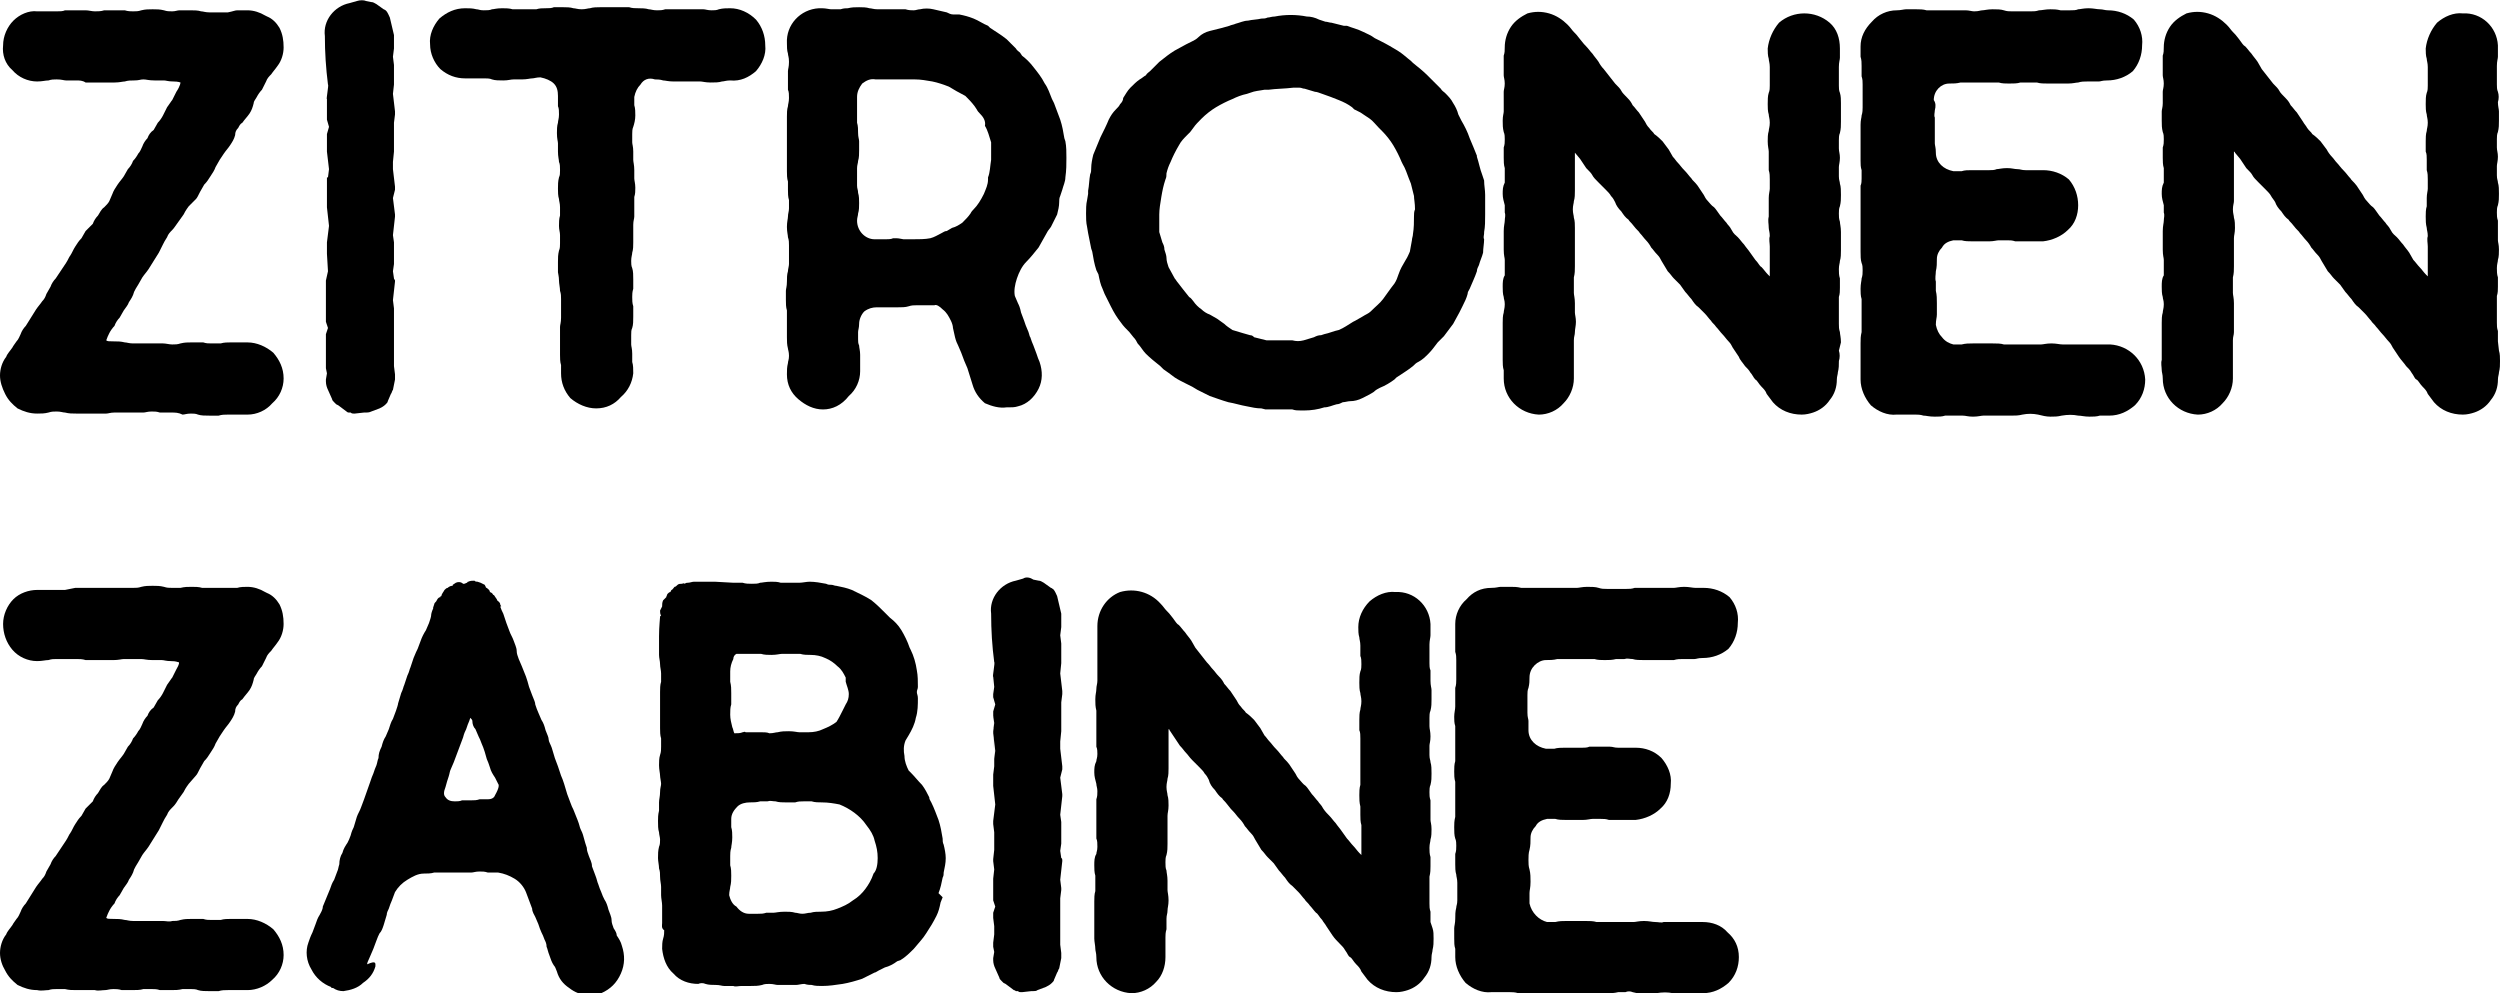
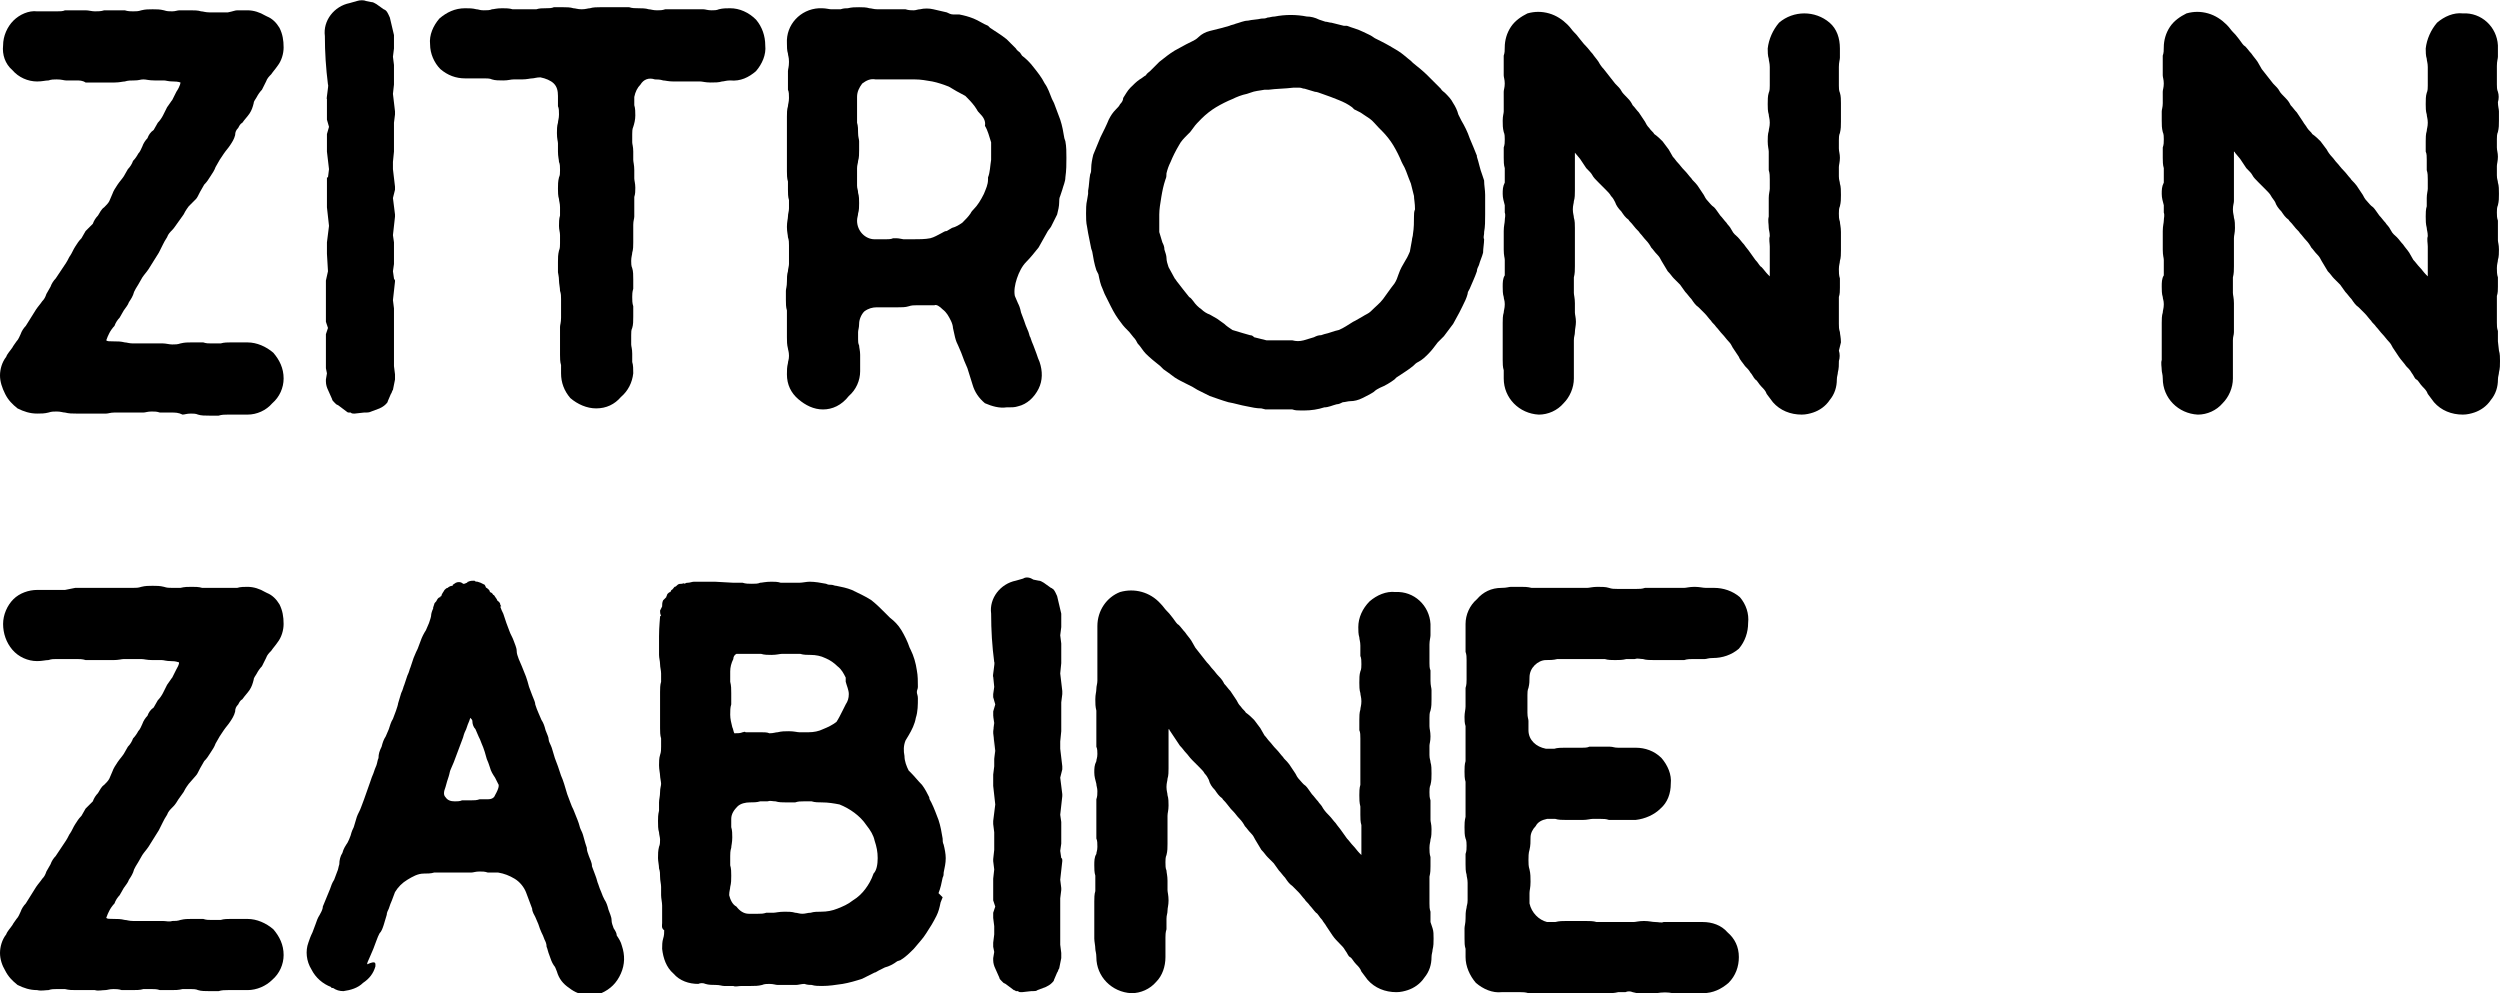
<svg xmlns="http://www.w3.org/2000/svg" version="1.1" id="Ebene_1" x="0px" y="0px" viewBox="0 0 242.4 96.3" style="enable-background:new 0 0 242.4 96.3;" xml:space="preserve">
  <g id="Zitronen_Zabine">
    <g>
      <path d="M7.3,1h1c0.3,0,0.6,0.1,0.9,0.1c0.3,0,0.6,0,0.9-0.1h2c0.3,0.1,0.6,0.1,0.8,0.1c0.3,0,0.5,0,0.8-0.1    c0.4-0.1,0.7-0.1,1.1-0.1c0.4,0,0.7,0,1.1,0.1c0.3,0.1,0.5,0.1,0.8,0.1C17,1.1,17.2,1,17.4,1C17.8,1,18.1,1,18.5,1    c0.3,0,0.7,0,1,0.1c0.2,0,0.4,0.1,0.8,0.1h1.8C22.6,1.1,22.8,1,23,1C23.3,1,23.7,1,24,1c0.6,0,1.2,0.2,1.7,0.5l0.2,0.1    c0.5,0.2,0.9,0.6,1.2,1.1c0.3,0.6,0.4,1.2,0.4,1.9c0,0.6-0.2,1.3-0.6,1.8c-0.2,0.3-0.4,0.5-0.6,0.8c-0.2,0.2-0.4,0.4-0.5,0.7    l-0.4,0.8c-0.2,0.2-0.4,0.5-0.5,0.7c-0.1,0.2-0.3,0.4-0.3,0.6c-0.1,0.4-0.2,0.7-0.4,1c-0.2,0.3-0.5,0.6-0.7,0.9    c-0.2,0.1-0.3,0.3-0.4,0.5c-0.2,0.2-0.3,0.4-0.3,0.7c-0.1,0.4-0.3,0.7-0.5,1c-0.2,0.3-0.4,0.5-0.6,0.8l-0.4,0.6    c-0.1,0.2-0.3,0.5-0.4,0.7c-0.1,0.3-0.3,0.6-0.5,0.9c-0.2,0.3-0.3,0.5-0.6,0.8l-0.4,0.7c-0.2,0.4-0.3,0.6-0.4,0.7L18.3,20    c-0.3,0.4-0.4,0.6-0.5,0.8l-0.5,0.7c-0.3,0.4-0.4,0.6-0.6,0.8c-0.2,0.2-0.4,0.4-0.5,0.7c-0.2,0.3-0.3,0.5-0.4,0.7l-0.4,0.8l-1,1.6    c-0.2,0.3-0.4,0.5-0.6,0.8l-0.4,0.7c-0.2,0.3-0.3,0.5-0.4,0.7c-0.1,0.4-0.3,0.7-0.5,1c-0.1,0.3-0.3,0.5-0.5,0.8l-0.4,0.7    c-0.2,0.2-0.4,0.5-0.5,0.8c-0.2,0.2-0.4,0.5-0.5,0.7c-0.1,0.2-0.2,0.4-0.3,0.7c0.1,0.1,0.3,0.1,0.7,0.1c0.4,0,0.7,0,1.1,0.1    c0.2,0,0.4,0.1,0.8,0.1h2.9c0.3,0,0.6,0.1,0.9,0.1c0.3,0,0.5,0,0.8-0.1c0.4-0.1,0.7-0.1,1.1-0.1c0.5,0,0.8,0,1.1,0    c0.3,0.1,0.5,0.1,0.8,0.1h0.9c0.3-0.1,0.7-0.1,1-0.1H24c0.9,0,1.8,0.4,2.5,1c0.6,0.7,1,1.5,1,2.5c0,0.9-0.4,1.8-1.1,2.4    c-0.6,0.7-1.5,1.1-2.4,1.1h-1.9c-0.3,0-0.6,0-0.9,0.1h-0.9c-0.4,0-0.8,0-1.1-0.1c-0.2-0.1-0.5-0.1-0.7-0.1c-0.4,0-0.6,0.1-0.8,0.1    C17.3,40,17,40,16.6,40c-0.5,0-0.8,0-1.1,0c-0.3-0.1-0.5-0.1-0.8-0.1c-0.4,0-0.6,0.1-0.8,0.1C13.6,40,13.2,40,12.9,40    c-0.5,0-0.7,0-1,0C11.6,40,11.3,40,11.1,40c-0.4,0-0.6,0.1-0.8,0.1c-0.3,0-0.7,0-1,0H7.4c-0.4,0-0.7,0-1.1-0.1    c-0.2,0-0.4-0.1-0.8-0.1c-0.3,0-0.5,0-0.8,0.1c-0.4,0.1-0.7,0.1-1.1,0.1c-0.7,0-1.3-0.2-1.9-0.5c-0.5-0.4-0.9-0.8-1.2-1.4    C0.2,37.6,0,37,0,36.4c0-0.6,0.2-1.3,0.6-1.8C0.7,34.3,1,34,1.2,33.7c0.1-0.2,0.2-0.3,0.4-0.6c0.2-0.2,0.3-0.5,0.4-0.7    c0.1-0.3,0.3-0.6,0.5-0.8l1-1.6c0.2-0.3,0.4-0.5,0.6-0.8c0.2-0.2,0.3-0.4,0.4-0.7l0.4-0.7c0.1-0.3,0.3-0.6,0.5-0.8l1-1.5    c0.2-0.3,0.3-0.6,0.4-0.7c0.2-0.3,0.3-0.6,0.5-0.9c0.2-0.3,0.3-0.5,0.6-0.8l0.4-0.7C8.7,22,8.8,21.9,9,21.7    c0.1-0.3,0.3-0.6,0.5-0.8c0.2-0.3,0.3-0.6,0.6-0.8c0.2-0.2,0.4-0.4,0.5-0.6c0.1-0.2,0.2-0.5,0.3-0.7c0.1-0.3,0.3-0.6,0.5-0.9    c0.2-0.3,0.4-0.5,0.6-0.8l0.4-0.7c0.2-0.2,0.4-0.5,0.5-0.8c0.2-0.2,0.4-0.5,0.5-0.7c0.2-0.2,0.3-0.5,0.4-0.7    c0.1-0.3,0.3-0.6,0.5-0.8c0.1-0.3,0.3-0.6,0.6-0.8l0.4-0.7c0.2-0.2,0.4-0.5,0.5-0.7l0.4-0.8c0.3-0.4,0.4-0.6,0.5-0.7l0.4-0.8    C17.5,8.3,17.5,8,17.5,8s-0.2-0.1-0.7-0.1s-0.7-0.1-0.9-0.1h-0.9c-0.6,0-0.8-0.1-1.1-0.1S13.5,7.8,13,7.8c-0.3,0-0.6,0-0.9,0.1    c-0.2,0-0.5,0.1-1,0.1H8.3C8,7.8,7.7,7.8,7.4,7.8h-1c-0.2,0-0.4-0.1-0.9-0.1c-0.3,0-0.5,0-0.8,0.1c-0.3,0-0.6,0.1-1.1,0.1    c-0.9,0-1.8-0.4-2.4-1.1C0.5,6.2,0.2,5.3,0.3,4.4c0-0.9,0.4-1.8,1-2.4C1.9,1.4,2.8,1,3.6,1.1h1.9c0.3,0,0.6,0,0.8-0.1L7.3,1z" />
      <path d="M31.5,3.5c-0.2-1.5,0.9-2.9,2.4-3.2l0.7-0.2C34.9,0,35.3,0,35.5,0.1l0.5,0.1c0.2,0,0.3,0.1,0.5,0.2l0.7,0.5    c0.1,0,0.1,0.1,0.2,0.1c0.2,0.2,0.3,0.5,0.4,0.7l0.4,1.7v1.3l-0.1,0.8l0.1,0.8v1.9l-0.1,0.9l0.2,1.7v0.3l-0.1,0.8v2.8l-0.1,1v0.7    l0.2,1.7v0.3l-0.2,0.8l0.2,1.6V21l-0.2,1.8l0.1,0.7v2.1l-0.1,0.7l0.1,0.7c0,0.1,0.1,0.1,0.1,0.2v0.1l-0.2,1.8l0.1,0.8v0.2L38.2,31    v4.5l0.1,0.8v0.5l-0.2,1c-0.1,0.1-0.1,0.3-0.2,0.4l-0.3,0.7c0,0.1-0.1,0.2-0.2,0.3c-0.2,0.2-0.4,0.3-0.6,0.4l-0.8,0.3    C35.8,40,35.6,40,35.5,40h-0.2l-0.9,0.1h-0.1c-0.1,0-0.2,0-0.3-0.1h-0.2c-0.1,0-0.2-0.1-0.2-0.1l-0.8-0.6l-0.2-0.1l-0.2-0.2    c-0.1-0.1-0.2-0.2-0.2-0.3l-0.4-0.9c-0.1-0.2-0.2-0.5-0.2-0.8v-0.2l0.1-0.6l-0.1-0.5v-0.4v-0.8v-0.8v-0.8v-0.5l0.2-0.6l-0.2-0.6    v-2.1v-0.9v-0.8v-0.2l0.2-0.9l-0.1-1.7v-0.8v-0.3l0.2-1.6l-0.2-1.8v-1.1v-0.8v-0.9c0,0,0-0.1,0-0.1s0.1,0,0.1,0l0.1-0.8l-0.2-1.7    v-0.2v-0.8v-0.7V13l0.2-0.7l-0.2-0.7v-0.3v-0.7v-1c-0.1,0.1,0.2-1.4,0.1-1.4C31.6,6.6,31.5,5.1,31.5,3.5z" />
      <path d="M62.1,8.2c-0.3,0.3-0.5,0.7-0.6,1.2c0,0.4,0,0.6,0,0.8c0.1,0.3,0.1,0.7,0.1,1c0,0.4-0.1,0.8-0.2,1.1    c-0.1,0.2-0.1,0.5-0.1,0.7v0.8c0,0.2,0.1,0.4,0.1,0.9c0,0.3,0,0.5,0,0.8c0,0.2,0.1,0.5,0.1,1v0.8c0,0.2,0.1,0.5,0.1,0.9    c0,0.3,0,0.6-0.1,0.9v1.9c0,0.2-0.1,0.4-0.1,0.8v0.9c0,0.2,0,0.4,0,0.8c0,0.3,0,0.7-0.1,1c0,0.2-0.1,0.4-0.1,0.8    c0,0.2,0,0.5,0.1,0.7c0.1,0.3,0.1,0.7,0.1,1.1v0.9c-0.1,0.3-0.1,0.6-0.1,0.8c0,0.3,0,0.6,0.1,0.9v1c0,0.4,0,0.8-0.1,1.1    c-0.1,0.2-0.1,0.4-0.1,0.7v0.9c0,0.2,0.1,0.4,0.1,0.9c0,0.3,0,0.5,0,0.8c0.1,0.3,0.1,0.7,0.1,1.1c-0.1,0.9-0.5,1.7-1.2,2.3    c-0.6,0.7-1.4,1.1-2.4,1.1c-0.9,0-1.8-0.4-2.5-1c-0.6-0.7-0.9-1.5-0.9-2.4v-0.8c-0.1-0.3-0.1-0.7-0.1-1v-2.7    c0-0.2,0.1-0.4,0.1-0.9v-1.8c0-0.3,0-0.5-0.1-0.8c0-0.3-0.1-0.7-0.1-1c0-0.4-0.1-0.7-0.1-0.8v-1c0-0.4,0-0.7,0.1-1.1    c0.1-0.2,0.1-0.5,0.1-0.7v-0.8c0-0.3-0.1-0.5-0.1-0.9c0-0.3,0-0.7,0.1-1v-0.8c0-0.4-0.1-0.6-0.1-0.8c-0.1-0.3-0.1-0.7-0.1-1    c0-0.4,0-0.7,0.1-1.1c0.1-0.2,0.1-0.4,0.1-0.7c0-0.3,0-0.6-0.1-0.8c0-0.2-0.1-0.5-0.1-1v-0.8c0-0.2-0.1-0.4-0.1-1    c0-0.3,0-0.7,0.1-1c0-0.2,0.1-0.4,0.1-0.8c0-0.3,0-0.6-0.1-0.8V9.3c0-0.5-0.1-0.9-0.4-1.2c-0.3-0.3-0.8-0.5-1.3-0.6    c-0.4,0-0.6,0.1-0.8,0.1s-0.5,0.1-1,0.1c-0.3,0-0.5,0-0.8,0c-0.3,0-0.5,0.1-1,0.1c-0.4,0-0.8,0-1.1-0.1c-0.2-0.1-0.5-0.1-0.7-0.1    h-1.9c-0.9,0-1.7-0.3-2.4-0.9c-0.6-0.6-1-1.5-1-2.4c-0.1-0.9,0.3-1.8,0.9-2.5c0.7-0.6,1.5-1,2.5-1c0.4,0,0.7,0,1.1,0.1    c0.2,0,0.3,0.1,0.7,0.1c0.3,0,0.6,0,0.8-0.1c0.2,0,0.4-0.1,1-0.1c0.3,0,0.7,0,1,0.1H52c0.3-0.1,0.6-0.1,0.9-0.1    c0.3,0,0.6,0,0.8-0.1h0.9c0.3,0,0.7,0,1,0.1c0.2,0,0.4,0.1,0.8,0.1s0.6-0.1,0.8-0.1c0.3-0.1,0.7-0.1,1-0.1c0.4,0,0.7,0,1,0H61    c0.3,0.1,0.6,0.1,0.9,0.1c0.3,0,0.7,0,1,0.1c0.2,0,0.4,0.1,0.8,0.1c0.3,0,0.5,0,0.8-0.1h3.7c0.2,0,0.4,0.1,0.8,0.1    c0.2,0,0.5,0,0.7-0.1c0.4-0.1,0.7-0.1,1.1-0.1c0.9,0,1.8,0.4,2.5,1.1c0.6,0.7,0.9,1.6,0.9,2.5c0.1,0.9-0.3,1.8-0.9,2.5    c-0.7,0.6-1.5,1-2.5,0.9c-0.4,0-0.6,0.1-0.8,0.1c-0.3,0.1-0.7,0.1-1.1,0.1c-0.5,0-0.8-0.1-1-0.1c-0.3,0-0.6,0-0.8,0h-1.8    c-0.5,0-0.8-0.1-1-0.1c-0.3-0.1-0.6-0.1-0.8-0.1C62.9,7.5,62.4,7.7,62.1,8.2z" />
      <path d="M79.8,39.7c-0.9,0-1.7-0.4-2.4-1c-0.7-0.6-1.1-1.4-1.1-2.4c0-0.4,0-0.7,0.1-1.1c0-0.2,0.1-0.3,0.1-0.7s-0.1-0.6-0.1-0.7    c-0.1-0.4-0.1-0.7-0.1-1.1v-2.6c-0.1-0.3-0.1-0.7-0.1-1v-0.9c0-0.2,0.1-0.4,0.1-0.9c0-0.3,0-0.7,0.1-1c0-0.2,0.1-0.5,0.1-0.7v-1.8    c0-0.3,0-0.5-0.1-0.8c0-0.2-0.1-0.5-0.1-1s0.1-0.8,0.1-1c0-0.3,0.1-0.5,0.1-0.8v-0.8c-0.1-0.3-0.1-0.7-0.1-1v-0.8    c-0.1-0.3-0.1-0.7-0.1-1v-5.3c0-0.3,0-0.7,0.1-1c0-0.2,0.1-0.4,0.1-0.8c0-0.3,0-0.6-0.1-0.8V6.9c0-0.2,0.1-0.4,0.1-0.9    s-0.1-0.6-0.1-0.8c-0.1-0.3-0.1-0.7-0.1-1c-0.1-1.8,1.3-3.3,3.1-3.4c0.1,0,0.2,0,0.3,0c0.4,0,0.7,0.1,0.9,0.1h0.9    c0.3-0.1,0.5-0.1,0.7-0.1c0.4-0.1,0.7-0.1,1.1-0.1c0.3,0,0.7,0,1,0.1c0.2,0,0.4,0.1,0.8,0.1h2.7c0.3,0.1,0.6,0.1,0.8,0.1    c0.2,0,0.4-0.1,0.6-0.1c0.4-0.1,0.9-0.1,1.3,0c0.4,0.1,0.9,0.2,1.3,0.3c0.2,0.1,0.4,0.2,0.6,0.2L93,1.4c0.5,0.1,0.9,0.2,1.4,0.4    c0.5,0.2,0.9,0.5,1.4,0.7L96,2.7c0.6,0.4,1.1,0.7,1.6,1.1c0.3,0.3,0.6,0.6,0.9,0.9c0.1,0.2,0.3,0.3,0.4,0.4l0.2,0.3    c0.4,0.3,0.8,0.7,1.1,1.1c0.4,0.5,0.8,1,1.1,1.6c0.3,0.4,0.5,1,0.7,1.5l0.2,0.4c0.2,0.5,0.4,1.1,0.6,1.6c0.2,0.6,0.3,1.2,0.4,1.8    l0.1,0.3c0.1,0.5,0.1,1.1,0.1,1.6c0,0.6,0,1.2-0.1,1.9c0,0.4-0.2,0.8-0.3,1.2l-0.2,0.6c-0.1,0.2-0.1,0.4-0.1,0.6    c0,0.4-0.1,0.8-0.2,1.2c-0.2,0.4-0.4,0.8-0.6,1.2l-0.3,0.4c-0.3,0.5-0.6,1.1-0.9,1.6c-0.4,0.5-0.8,1-1.2,1.4    c-0.4,0.4-0.7,1-0.9,1.6c-0.2,0.6-0.3,1.2-0.2,1.7c0.1,0.2,0.2,0.5,0.3,0.7c0.1,0.2,0.2,0.4,0.3,0.9c0.1,0.3,0.2,0.5,0.3,0.8    c0.1,0.3,0.2,0.6,0.3,0.8c0.2,0.4,0.2,0.7,0.3,0.8c0.1,0.3,0.2,0.6,0.3,0.8c0.1,0.3,0.2,0.5,0.3,0.8c0.1,0.3,0.2,0.6,0.3,0.8    c0.3,0.9,0.3,1.8-0.1,2.6c-0.4,0.8-1.1,1.5-2,1.7c-0.3,0.1-0.6,0.1-0.9,0.1h-0.2c-0.7,0.1-1.4-0.1-2.1-0.4c-0.6-0.5-1-1.1-1.2-1.8    l-0.5-1.6c-0.1-0.2-0.2-0.5-0.3-0.7c-0.1-0.3-0.2-0.5-0.3-0.8c-0.1-0.2-0.2-0.5-0.3-0.7c-0.1-0.2-0.2-0.4-0.3-0.8l-0.2-0.9    c0-0.2-0.1-0.5-0.2-0.7c-0.2-0.4-0.4-0.8-0.8-1.1c-0.3-0.3-0.6-0.5-0.8-0.4c-0.4,0-0.9,0-1.3,0h-0.4c-0.3,0-0.5,0-0.8,0.1    c-0.3,0.1-0.7,0.1-1.1,0.1h-2c-0.4,0-0.8,0.1-1.2,0.4c-0.3,0.3-0.5,0.8-0.5,1.2c0,0.4-0.1,0.6-0.1,0.8v0.7c0,0.2,0,0.4,0.1,0.6    c0,0.2,0.1,0.5,0.1,0.9v1.6c0,0.9-0.4,1.8-1.1,2.4C81.6,39.3,80.7,39.7,79.8,39.7z M95,11c-0.1-0.1-0.2-0.2-0.3-0.4l-0.2-0.3    c-0.3-0.4-0.6-0.7-0.9-1C93,9,92.5,8.7,92,8.4c-0.5-0.2-1.1-0.4-1.6-0.5c-0.6-0.1-1.1-0.2-1.7-0.2h-3.8c-0.5-0.1-0.9,0.1-1.3,0.4    c-0.3,0.4-0.5,0.8-0.5,1.3v2.5c0.1,0.3,0.1,0.7,0.1,1c0,0.4,0.1,0.6,0.1,0.8v0.9c0,0.3,0,0.7-0.1,1c0,0.2-0.1,0.4-0.1,0.7V18    c0,0.3,0.1,0.4,0.1,0.7c0.1,0.3,0.1,0.7,0.1,1c0,0.3,0,0.7-0.1,1c0,0.2-0.1,0.4-0.1,0.7c0,1,0.8,1.8,1.7,1.8h1.1    c0.2,0,0.5,0,0.7-0.1h0.3c0.3,0,0.6,0.1,0.7,0.1h0.9c0.6,0,1.2,0,1.7-0.1c0.4-0.1,0.7-0.3,1.1-0.5c0.2-0.1,0.3-0.2,0.5-0.2    l0.5-0.3c0.4-0.1,0.7-0.3,1-0.5c0.3-0.3,0.6-0.6,0.8-0.9c0.1-0.2,0.2-0.3,0.3-0.4c0.4-0.4,0.7-0.9,1-1.5c0.2-0.5,0.4-0.9,0.4-1.4    v-0.2c0.2-0.5,0.2-1.1,0.3-1.7V15c0-0.4,0-0.8,0-1.2c-0.2-0.6-0.3-1.1-0.6-1.6C95.6,11.7,95.3,11.3,95,11L95,11z" />
      <path d="M144,18.9v1.9c0,0.6,0,1.2-0.1,1.7v0.1c0,0.2-0.1,0.4,0,0.6c0,0.4-0.1,0.9-0.1,1.3c-0.1,0.4-0.3,0.8-0.4,1.2    c-0.1,0.2-0.2,0.4-0.2,0.6c-0.2,0.6-0.5,1.2-0.7,1.7c-0.1,0.2-0.2,0.3-0.2,0.5c-0.1,0.4-0.3,0.8-0.5,1.2c-0.1,0.2-0.2,0.4-0.3,0.6    c-0.2,0.4-0.4,0.7-0.6,1.1c-0.3,0.4-0.6,0.8-0.9,1.2l-0.6,0.6c-0.3,0.4-0.6,0.8-0.9,1.1c-0.3,0.3-0.6,0.6-1,0.8    c-0.2,0.1-0.3,0.2-0.5,0.4c-0.5,0.4-1,0.7-1.6,1.1l-0.2,0.2c-0.4,0.3-0.9,0.6-1.4,0.8c-0.2,0.1-0.4,0.2-0.6,0.4    c-0.3,0.2-0.7,0.4-1.1,0.6c-0.4,0.2-0.8,0.3-1.2,0.3c-0.2,0-0.5,0.1-0.7,0.1c-0.2,0.1-0.4,0.2-0.6,0.2c-0.4,0.1-0.8,0.3-1.2,0.3    c-0.6,0.2-1.3,0.3-1.9,0.3h-0.4c-0.3,0-0.5,0-0.8-0.1h-1.3c-0.4,0-0.9,0-1.3,0l-0.4-0.1c-0.5,0-0.9-0.1-1.4-0.2    c-0.6-0.1-1.2-0.3-1.8-0.4c-0.7-0.2-1.2-0.4-1.8-0.6c-0.4-0.2-0.8-0.4-1.2-0.6c-0.2-0.1-0.3-0.2-0.5-0.3c-0.2-0.1-0.4-0.2-0.6-0.3    c-0.4-0.2-0.8-0.4-1.1-0.6c-0.4-0.3-0.8-0.6-1.1-0.8l-0.3-0.3c-0.5-0.4-1-0.8-1.4-1.2c-0.3-0.3-0.5-0.7-0.8-1    c-0.1-0.2-0.2-0.4-0.4-0.6l-0.4-0.5c-0.3-0.3-0.6-0.6-0.8-0.9c-0.4-0.5-0.7-1-1-1.6c-0.2-0.4-0.4-0.8-0.6-1.2l-0.2-0.5    c-0.2-0.4-0.3-0.9-0.4-1.4l-0.2-0.4c-0.2-0.6-0.3-1.2-0.4-1.8l-0.1-0.3c-0.1-0.5-0.2-1-0.3-1.5l-0.1-0.6c-0.1-0.4-0.1-0.9-0.1-1.3    c0-0.4,0-0.9,0.1-1.3l0.1-0.6v-0.3c0.1-0.5,0.1-1.1,0.2-1.6c0.1-0.2,0.1-0.4,0.1-0.6c0-0.4,0.1-0.9,0.2-1.3l0.7-1.7    c0.3-0.6,0.6-1.2,0.8-1.7c0.2-0.4,0.4-0.7,0.7-1c0.2-0.2,0.3-0.3,0.4-0.5c0.2-0.2,0.3-0.4,0.3-0.6c0.2-0.3,0.4-0.7,0.7-1    c0.3-0.3,0.6-0.6,0.9-0.8c0.2-0.1,0.4-0.3,0.6-0.4c0.1-0.2,0.3-0.3,0.4-0.4c0.3-0.3,0.6-0.6,0.9-0.9c0.5-0.4,1-0.8,1.5-1.1    c0.4-0.2,0.7-0.4,1.1-0.6c0.2-0.1,0.4-0.2,0.6-0.3c0.2-0.1,0.4-0.2,0.6-0.4c0.3-0.3,0.7-0.5,1.1-0.6c0.4-0.1,0.8-0.2,1.2-0.3    l0.7-0.2c0.2-0.1,0.4-0.1,0.6-0.2c0.4-0.1,0.8-0.3,1.2-0.3c0.4-0.1,0.9-0.1,1.3-0.2c0.2,0,0.4,0,0.6-0.1c0.2,0,0.4-0.1,0.7-0.1    c1-0.2,2.1-0.2,3.1,0c0.4,0,0.8,0.1,1.2,0.3l0.6,0.2c0.2,0,0.4,0.1,0.6,0.1c0.4,0.1,0.8,0.2,1.2,0.3h0.3c0.5,0.2,1,0.3,1.6,0.6    c0.4,0.2,0.7,0.3,1.1,0.6l0.6,0.3c0.6,0.3,1.1,0.6,1.6,0.9s0.9,0.7,1.3,1l0.2,0.2c0.5,0.4,1,0.8,1.4,1.2c0.1,0.1,0.3,0.3,0.4,0.4    c0.3,0.3,0.6,0.6,0.9,0.9c0.1,0.2,0.3,0.3,0.4,0.4c0.3,0.3,0.6,0.6,0.8,1c0.2,0.3,0.4,0.7,0.5,1.1c0.1,0.2,0.2,0.4,0.3,0.6    c0.3,0.5,0.6,1.1,0.8,1.7c0.3,0.7,0.5,1.2,0.7,1.7v0.1c0.2,0.6,0.3,1.2,0.5,1.7l0.2,0.6C143.9,18,144,18.4,144,18.9z M137.1,19    c-0.1-0.4-0.2-0.8-0.3-1.2l-0.2-0.5c-0.2-0.5-0.3-0.9-0.6-1.4l-0.1-0.2c-0.2-0.5-0.5-1.1-0.8-1.6c-0.3-0.5-0.7-1-1.1-1.4l-0.3-0.3    c-0.3-0.3-0.6-0.7-0.9-0.9c-0.3-0.2-0.6-0.4-0.9-0.6c-0.2-0.1-0.4-0.2-0.6-0.3l-0.2-0.2c-0.4-0.3-0.8-0.5-1.3-0.7    c-0.5-0.2-1-0.4-1.6-0.6c-0.3-0.1-0.5-0.2-0.7-0.2c-0.3-0.1-0.7-0.2-1-0.3c-0.2,0-0.3-0.1-0.5-0.1h-0.6c-0.8,0.1-1.7,0.1-2.4,0.2    l-0.4,0c-0.5,0.1-0.9,0.1-1.4,0.3l-0.3,0.1c-0.5,0.1-1,0.3-1.4,0.5c-0.5,0.2-1.1,0.5-1.6,0.8c-0.5,0.3-1,0.7-1.4,1.1    c-0.3,0.3-0.6,0.6-0.8,0.9l-0.3,0.4l-0.3,0.3c-0.3,0.3-0.6,0.6-0.8,1c-0.3,0.5-0.6,1.1-0.8,1.6c-0.2,0.4-0.3,0.7-0.4,1.1    c0,0.2,0,0.4-0.1,0.6c-0.2,0.6-0.3,1.1-0.4,1.7c-0.1,0.6-0.2,1.2-0.2,1.7v0.7c0,0.3,0,0.7,0,1c0.1,0.3,0.2,0.7,0.3,1    c0.1,0.2,0.2,0.4,0.2,0.7c0.1,0.3,0.2,0.6,0.2,0.8c0,0.3,0.1,0.6,0.2,0.9c0.2,0.4,0.4,0.7,0.6,1.1c0.1,0.1,0.2,0.3,0.3,0.4    c0.3,0.4,0.7,0.9,1.1,1.4c0.2,0.1,0.3,0.3,0.4,0.4c0.2,0.3,0.5,0.6,0.8,0.8c0.2,0.2,0.5,0.4,0.8,0.5l0.7,0.4l0.7,0.5    c0.2,0.2,0.5,0.4,0.8,0.6c0.3,0.1,0.7,0.2,1,0.3l0.7,0.2c0.2,0,0.3,0.1,0.4,0.2c0.4,0.1,0.8,0.2,1.2,0.3h1c0.5,0,1,0,1.5,0    c0.4,0.1,0.7,0.1,1.1,0c0.3-0.1,0.7-0.2,1-0.3c0.2-0.1,0.4-0.2,0.7-0.2l0.3-0.1c0.5-0.1,0.9-0.3,1.4-0.4c0.5-0.2,0.9-0.5,1.4-0.8    l0.2-0.1l0.7-0.4c0.3-0.2,0.6-0.3,0.8-0.5c0.5-0.5,0.9-0.8,1.2-1.2s0.7-1,1.1-1.5c0.2-0.3,0.3-0.6,0.4-0.9    c0.1-0.3,0.2-0.5,0.3-0.7l0.4-0.7c0.2-0.3,0.3-0.6,0.4-0.8l0.2-1.1c0-0.2,0.1-0.4,0.1-0.6c0.1-0.6,0.1-1.2,0.1-1.7    c0-0.2,0-0.5,0.1-0.7C137.2,19.7,137.1,19.3,137.1,19z" />
      <path d="M178.3,34c0.1,0.3,0.1,0.7,0,1c0,0.4,0,0.7-0.1,1.1c0,0.2-0.1,0.4-0.1,0.7c0,0.7-0.2,1.4-0.7,2c-0.4,0.6-1,1-1.6,1.2    c-0.3,0.1-0.7,0.2-1.1,0.2c-1.1,0-2.1-0.4-2.8-1.2l-0.6-0.8c-0.1-0.3-0.3-0.5-0.5-0.7c-0.3-0.3-0.4-0.6-0.6-0.7    c-0.2-0.2-0.3-0.5-0.5-0.7c-0.1-0.2-0.3-0.4-0.5-0.6c-0.2-0.3-0.5-0.6-0.6-0.9c-0.2-0.3-0.4-0.6-0.6-0.9c-0.1-0.2-0.2-0.4-0.4-0.6    c-0.2-0.2-0.4-0.5-0.6-0.7c-0.2-0.2-0.4-0.5-0.6-0.7c-0.2-0.3-0.4-0.4-0.5-0.6c-0.2-0.2-0.4-0.5-0.6-0.7l-0.6-0.6    c-0.3-0.2-0.5-0.5-0.7-0.8c-0.2-0.2-0.4-0.5-0.6-0.7l-0.5-0.7c-0.2-0.2-0.4-0.4-0.6-0.6c-0.2-0.2-0.3-0.4-0.6-0.7    c-0.2-0.3-0.4-0.7-0.6-1c-0.1-0.2-0.2-0.4-0.4-0.6c-0.3-0.3-0.4-0.5-0.6-0.7c-0.1-0.2-0.3-0.5-0.5-0.7c-0.2-0.2-0.4-0.5-0.6-0.7    c-0.1-0.2-0.3-0.3-0.6-0.7s-0.4-0.4-0.5-0.6c-0.3-0.2-0.5-0.5-0.7-0.8c-0.3-0.3-0.5-0.6-0.6-0.9c-0.1-0.2-0.2-0.4-0.4-0.6    c-0.1-0.2-0.3-0.4-0.5-0.6c-0.2-0.2-0.5-0.5-0.7-0.7c-0.3-0.3-0.5-0.5-0.6-0.7s-0.3-0.4-0.6-0.7c-0.2-0.3-0.4-0.6-0.6-0.9    l-0.5-0.6c0,0,0-0.1,0-0.1c0,0,0,0,0,0v3.8c0,0.3,0,0.7-0.1,1c0,0.2-0.1,0.4-0.1,0.8s0.1,0.6,0.1,0.8c0.1,0.3,0.1,0.7,0.1,1    c0,0.5,0,0.7,0,1v2.7c0,0.4,0,0.7-0.1,1.1c0,0.2,0,0.5,0,0.7c0,0.3,0,0.6,0,0.8c0,0.2,0.1,0.5,0.1,1v0.9c0,0.2,0.1,0.5,0.1,0.9    s-0.1,0.7-0.1,1s-0.1,0.4-0.1,0.8v1c0,0.3,0,0.6,0,0.8v1.9c0,0.9-0.4,1.8-1,2.4c-0.6,0.7-1.5,1.1-2.4,1.1    c-1.9-0.1-3.4-1.6-3.4-3.5c0-0.4,0-0.6,0-0.8c-0.1-0.3-0.1-0.7-0.1-1v-3.6c0-0.3,0-0.7,0.1-1c0-0.2,0.1-0.4,0.1-0.8    s-0.1-0.5-0.1-0.7c-0.1-0.3-0.1-0.7-0.1-1c0-0.4,0-0.8,0.2-1.1c0-0.2,0-0.3,0-0.7c0-0.3,0-0.6,0-0.8c0-0.2-0.1-0.4-0.1-1v-1.8    c0-0.5,0.1-0.8,0.1-1c0-0.3,0.1-0.5,0-0.8c0-0.3,0-0.5,0-0.7c-0.1-0.4-0.2-0.7-0.2-1.1c0-0.4,0-0.7,0.2-1.1c0-0.2,0-0.3,0-0.7    c0-0.2,0-0.5,0-0.7c-0.1-0.3-0.1-0.7-0.1-1v-1c0.1-0.3,0.1-0.5,0.1-0.8c0-0.2,0-0.5-0.1-0.7c-0.1-0.4-0.1-0.7-0.1-1.1    c0-0.5,0.1-0.7,0.1-0.9s0-0.4,0-0.8V8.9c0-0.2,0.1-0.4,0.1-0.8c0-0.4-0.1-0.6-0.1-0.8V5.4c0.1-0.3,0.1-0.5,0.1-0.8    c0-0.7,0.2-1.4,0.6-2c0.4-0.6,1-1,1.6-1.3c0.7-0.2,1.4-0.2,2.1,0c0.7,0.2,1.3,0.6,1.8,1.1c0.3,0.3,0.4,0.5,0.6,0.7    s0.3,0.3,0.6,0.7s0.5,0.6,0.6,0.7c0.2,0.2,0.4,0.5,0.6,0.7c0.2,0.3,0.4,0.5,0.6,0.8c0.1,0.2,0.3,0.5,0.5,0.7l1.1,1.4    c0.3,0.3,0.5,0.5,0.6,0.7s0.3,0.4,0.6,0.7s0.4,0.5,0.5,0.7c0.2,0.2,0.4,0.5,0.6,0.7c0.2,0.3,0.4,0.6,0.6,0.9    c0.1,0.2,0.2,0.4,0.4,0.6c0.2,0.3,0.4,0.4,0.5,0.6c0.3,0.2,0.6,0.5,0.8,0.7l0.6,0.8c0.1,0.2,0.3,0.5,0.4,0.7    c0.2,0.2,0.3,0.4,0.5,0.6c0.2,0.2,0.3,0.4,0.7,0.8c0.2,0.2,0.4,0.5,0.6,0.7c0.1,0.2,0.3,0.3,0.6,0.7c0.2,0.3,0.4,0.6,0.6,0.9    c0.1,0.2,0.2,0.4,0.4,0.6c0.2,0.2,0.3,0.4,0.6,0.6c0.2,0.2,0.3,0.4,0.6,0.8c0.2,0.2,0.4,0.5,0.6,0.7c0.1,0.2,0.3,0.3,0.5,0.7    s0.4,0.5,0.6,0.7c0.2,0.2,0.4,0.5,0.6,0.7c0.2,0.3,0.4,0.5,0.6,0.8l0.5,0.7c0.3,0.3,0.4,0.6,0.6,0.7c0.2,0.2,0.4,0.5,0.6,0.7    l0.2,0.2v-2.9c0-0.3-0.1-0.7,0-1c0-0.4-0.1-0.6-0.1-0.8c0-0.4-0.1-0.7,0-1.1c0-0.3,0-0.7,0-1v-0.8c0-0.4,0.1-0.7,0.1-0.9v-0.9    c0-0.3,0-0.6-0.1-0.9v-1c0-0.3,0-0.6,0-0.8c0-0.2-0.1-0.5-0.1-1c0-0.3,0-0.7,0.1-1c0-0.2,0.1-0.4,0.1-0.8s-0.1-0.6-0.1-0.8    c-0.1-0.3-0.1-0.7-0.1-1c0-0.4,0-0.8,0.1-1.1c0.1-0.2,0.1-0.5,0.1-0.7c0-0.3,0-0.6,0-0.8v-1c0-0.4-0.1-0.6-0.1-0.8    c-0.1-0.3-0.1-0.7-0.1-1c0.1-0.9,0.5-1.8,1.1-2.5c1.4-1.2,3.5-1.2,4.9,0c0.7,0.6,1,1.5,1,2.5v0.9c0,0.2-0.1,0.4-0.1,0.9v1.8    c0,0.2,0,0.5,0.1,0.7c0.1,0.3,0.1,0.7,0.1,1c0,0.4,0,0.7,0,0.9v0.9c0,0.4,0,0.7-0.1,1.1c-0.1,0.2-0.1,0.5-0.1,0.7v0.8    c0,0.3,0.1,0.5,0.1,0.9s-0.1,0.7-0.1,0.9v0.9c0,0.4,0.1,0.5,0.1,0.7c0.1,0.3,0.1,0.7,0.1,1.1c0,0.4,0,0.7-0.1,1.1    c-0.1,0.2-0.1,0.5-0.1,0.7c0,0.3,0,0.5,0.1,0.8c0,0.2,0.1,0.5,0.1,1v0.9c0,0.2,0,0.4,0,0.9c0,0.3,0,0.7-0.1,1    c0,0.2-0.1,0.4-0.1,0.8c0,0.3,0,0.6,0.1,0.9v0.9c0,0.3,0,0.6-0.1,0.9v2.6c0,0.3,0,0.5,0.1,0.8c0,0.2,0.1,0.5,0.1,1L178.3,34z" />
-       <path d="M187.6,10.7c0,0.2-0.1,0.5,0,0.7v1.7c0,0.4,0,0.6,0,0.8s0.1,0.4,0.1,0.9c0,0.5,0.2,0.9,0.5,1.2c0.3,0.3,0.7,0.5,1.2,0.6    h0.8c0.3-0.1,0.6-0.1,1-0.1h1.7c0.2,0,0.5,0,0.7-0.1c0.2,0,0.5-0.1,1-0.1s0.7,0.1,1,0.1s0.4,0.1,0.8,0.1h1.7    c0.9,0,1.8,0.3,2.5,0.9c0.6,0.7,0.9,1.6,0.9,2.5c0,0.9-0.3,1.8-1,2.4c-0.6,0.6-1.5,1-2.4,1.1h-2.7c-0.3-0.1-0.5-0.1-0.8-0.1h-0.8    c-0.2,0-0.5,0.1-0.9,0.1h-1.7c-0.3,0-0.7,0-1-0.1c-0.2,0-0.4,0-0.8,0c-0.5,0.1-0.9,0.3-1.1,0.7c-0.3,0.3-0.5,0.7-0.5,1.1    c0,0.4,0,0.8-0.1,1.2c0,0.3-0.1,0.7,0,1c0,0.3,0,0.6,0,0.9c0.1,0.4,0.1,0.8,0.1,1.2c0,0.6,0,0.8,0,1.1s-0.1,0.5-0.1,1    c0.1,0.5,0.3,0.9,0.6,1.2c0.3,0.4,0.7,0.6,1.1,0.7c0.5,0,0.6,0,0.8,0c0.4-0.1,0.7-0.1,1.1-0.1h1.9c0.4,0,0.8,0,1.1,0.1    c0.2,0,0.4,0,0.8,0h1.9c0.5,0,0.7,0,0.9,0s0.5-0.1,1-0.1s0.8,0.1,1.1,0.1c0.3,0,0.6,0,0.8,0c0.3,0,0.6,0,0.9,0h2.9    c1.8,0.1,3.3,1.5,3.4,3.4c0,0.9-0.3,1.8-1,2.5c-0.7,0.6-1.5,1-2.5,1h-0.9c-0.3,0.1-0.7,0.1-1,0.1c-0.5,0-0.8-0.1-1.1-0.1    c-0.5-0.1-1-0.1-1.6,0c-0.4,0.1-0.7,0.1-1.1,0.1c-0.4,0-0.8-0.1-1.2-0.2c-0.5-0.1-1-0.1-1.5,0c-0.4,0.1-0.7,0.1-1.1,0.1h-2.7    c-0.2,0-0.5,0.1-1,0.1s-0.7-0.1-1-0.1h-1.7c-0.3,0.1-0.6,0.1-1,0.1c-0.6,0-0.8-0.1-1.1-0.1c-0.3-0.1-0.6-0.1-0.8-0.1h-1.8    c-0.9,0.1-1.8-0.3-2.5-0.9c-0.6-0.7-1-1.6-1-2.5v-0.8c0-0.3,0-0.6,0-0.9v-0.9c0-0.2,0-0.4,0-0.9c0-0.4,0-0.7,0.1-1.1    c0-0.2,0-0.3,0-0.7v-1.7c0-0.4,0-0.6,0-0.8c-0.1-0.3-0.1-0.7-0.1-1c0-0.5,0.1-0.8,0.1-1c0.1-0.3,0.1-0.5,0.1-0.8    c0-0.2,0-0.5-0.1-0.7c-0.1-0.3-0.1-0.7-0.1-1.1c0-0.3,0-0.7,0-1v-3.4c0-0.3,0-0.7,0-1c0-0.3,0-0.7,0-1c0.1-0.2,0.1-0.5,0.1-0.7    v-0.8c-0.1-0.3-0.1-0.6-0.1-0.9v-0.9c0-0.3,0-0.6,0-0.9c0-0.4,0-0.7,0-0.9v-0.8c0-0.5,0.1-0.7,0.1-0.9c0.1-0.3,0.1-0.6,0.1-0.8    V8.2c0-0.3,0-0.5-0.1-0.8V6.4c0-0.3,0-0.6-0.1-0.9v-1c0-0.9,0.4-1.7,1.1-2.4c0.6-0.7,1.5-1.1,2.4-1.1c0.4,0,0.7-0.1,0.9-0.1h1    c0.3,0,0.7,0,1,0.1h3.8c0.3,0,0.6,0.1,0.8,0.1c0.5,0,0.6-0.1,0.8-0.1s0.5-0.1,1-0.1c0.4,0,0.8,0,1.1,0.1c0.3,0.1,0.5,0.1,0.8,0.1    h1.8c0.3,0,0.5,0,0.8-0.1c0.3,0,0.6-0.1,1.1-0.1c0.3,0,0.6,0,1,0.1h0.9c0.3,0,0.6,0,0.8-0.1c0.2,0,0.5-0.1,1-0.1s0.8,0.1,1.1,0.1    c0.3,0,0.5,0.1,0.8,0.1c0.9,0,1.8,0.3,2.5,0.9c0.6,0.7,0.9,1.6,0.8,2.5c0,0.9-0.3,1.8-0.9,2.5c-0.7,0.6-1.6,0.9-2.5,0.9    c-0.5,0-0.6,0.1-0.8,0.1s-0.6,0-1.1,0c-0.3,0-0.6,0-0.9,0.1c-0.2,0-0.5,0.1-1,0.1h-1.9c-0.4,0-0.8,0-1.1-0.1c-0.3,0-0.5,0-0.8,0    h-0.8c-0.3,0.1-0.7,0.1-1.1,0.1c-0.3,0-0.7,0-1-0.1h-3.7c-0.4,0.1-0.7,0.1-1.1,0.1c-0.8,0-1.5,0.7-1.5,1.6    C187.7,10,187.7,10.3,187.6,10.7z" />
      <path d="M242.3,34c0.1,0.3,0.1,0.7,0.1,1c0,0.4,0,0.7-0.1,1.1c0,0.2-0.1,0.4-0.1,0.7c0,0.7-0.2,1.4-0.7,2c-0.4,0.6-1,1-1.6,1.2    c-0.3,0.1-0.7,0.2-1.1,0.2c-1.1,0-2.1-0.4-2.8-1.2l-0.6-0.8c-0.1-0.3-0.3-0.5-0.5-0.7c-0.3-0.3-0.4-0.6-0.6-0.7s-0.2-0.3-0.5-0.7    c-0.1-0.2-0.3-0.4-0.5-0.6c-0.2-0.3-0.5-0.6-0.7-0.9c-0.2-0.3-0.4-0.6-0.6-0.9c-0.1-0.2-0.2-0.4-0.4-0.6c-0.2-0.2-0.4-0.5-0.6-0.7    c-0.2-0.2-0.4-0.5-0.6-0.7c-0.2-0.3-0.4-0.4-0.5-0.6c-0.2-0.2-0.4-0.5-0.6-0.7l-0.6-0.6c-0.3-0.2-0.5-0.5-0.7-0.8    c-0.2-0.2-0.4-0.5-0.6-0.7l-0.5-0.7c-0.2-0.2-0.4-0.4-0.6-0.6c-0.2-0.2-0.3-0.4-0.6-0.7c-0.2-0.3-0.4-0.7-0.6-1    c-0.1-0.2-0.2-0.4-0.4-0.6c-0.3-0.3-0.4-0.5-0.6-0.7c-0.1-0.2-0.3-0.5-0.5-0.7c-0.2-0.2-0.4-0.5-0.6-0.7c-0.1-0.2-0.3-0.3-0.6-0.7    s-0.4-0.4-0.5-0.6c-0.3-0.2-0.5-0.5-0.7-0.8c-0.3-0.3-0.5-0.6-0.6-0.9c-0.1-0.2-0.3-0.4-0.4-0.6c-0.1-0.2-0.3-0.4-0.5-0.6    c-0.2-0.2-0.5-0.5-0.7-0.7c-0.3-0.3-0.5-0.5-0.6-0.7s-0.3-0.4-0.6-0.7c-0.2-0.3-0.4-0.6-0.6-0.9l-0.5-0.6c0,0,0-0.1-0.1-0.1v3.8    c0,0.3,0,0.7,0,1c0,0.2-0.1,0.4-0.1,0.8s0.1,0.6,0.1,0.8c0.1,0.3,0.1,0.7,0.1,1c0,0.5-0.1,0.7-0.1,1v2.7c0,0.4,0,0.7-0.1,1.1    c0,0.2,0,0.5,0,0.7c0,0.3,0,0.6,0,0.8c0,0.2,0.1,0.5,0.1,1v0.9c0,0.2,0,0.5,0,0.9s0,0.7,0,1s-0.1,0.4-0.1,0.8v1c0,0.3,0,0.6,0,0.8    v1.9c0,0.9-0.4,1.8-1,2.4c-0.6,0.7-1.5,1.1-2.4,1.1c-1.9-0.1-3.4-1.6-3.4-3.5c0-0.4-0.1-0.6-0.1-0.8c0-0.3-0.1-0.7,0-1v-3.6    c0-0.3,0-0.7,0.1-1c0-0.2,0.1-0.4,0.1-0.8s-0.1-0.5-0.1-0.7c-0.1-0.3-0.1-0.7-0.1-1c0-0.4,0-0.8,0.2-1.1c0-0.2,0-0.3,0-0.7    c0-0.3,0-0.6,0-0.8c0-0.2-0.1-0.4-0.1-1v-1.8c0-0.5,0.1-0.8,0.1-1c0-0.3,0.1-0.5,0-0.8c0-0.3,0-0.5,0-0.7    c-0.1-0.4-0.2-0.7-0.2-1.1c0-0.4,0-0.7,0.2-1.1c0-0.2,0-0.3,0-0.7c0-0.2,0-0.5,0-0.7c-0.1-0.3-0.1-0.7-0.1-1v-1    c0.1-0.3,0.1-0.5,0.1-0.8c0-0.2,0-0.5-0.1-0.7c-0.1-0.4-0.1-0.7-0.1-1.1c0-0.5,0-0.7,0-0.9s0.1-0.4,0.1-0.8V8.9    c0-0.2,0.1-0.4,0.1-0.8c0-0.4-0.1-0.6-0.1-0.8V5.4c0.1-0.3,0.1-0.5,0.1-0.8c0-0.7,0.2-1.4,0.6-2c0.4-0.6,1-1,1.6-1.3    c0.7-0.2,1.4-0.2,2.1,0c0.7,0.2,1.3,0.6,1.8,1.1c0.3,0.3,0.4,0.5,0.6,0.7s0.3,0.3,0.6,0.7s0.4,0.6,0.6,0.7    c0.2,0.2,0.4,0.5,0.6,0.7c0.2,0.3,0.4,0.5,0.6,0.8c0.1,0.2,0.3,0.5,0.4,0.7l1.1,1.4c0.3,0.3,0.5,0.5,0.6,0.7s0.3,0.4,0.6,0.7    s0.4,0.5,0.5,0.7c0.2,0.2,0.4,0.5,0.6,0.7c0.2,0.3,0.4,0.6,0.6,0.9c0.1,0.2,0.3,0.4,0.4,0.6c0.2,0.3,0.4,0.4,0.5,0.6    c0.3,0.2,0.6,0.5,0.8,0.7l0.6,0.8c0.1,0.2,0.3,0.5,0.5,0.7c0.2,0.2,0.3,0.4,0.5,0.6c0.2,0.2,0.3,0.4,0.7,0.8    c0.2,0.2,0.4,0.5,0.6,0.7c0.1,0.2,0.3,0.3,0.6,0.7c0.2,0.3,0.4,0.6,0.6,0.9c0.1,0.2,0.2,0.4,0.4,0.6c0.2,0.2,0.3,0.4,0.6,0.6    c0.2,0.2,0.3,0.4,0.6,0.8c0.2,0.2,0.4,0.5,0.6,0.7c0.1,0.2,0.3,0.3,0.5,0.7s0.4,0.5,0.6,0.7c0.2,0.2,0.4,0.5,0.6,0.7    c0.2,0.3,0.4,0.5,0.6,0.8l0.4,0.7c0.2,0.2,0.4,0.5,0.6,0.7c0.2,0.2,0.4,0.5,0.6,0.7l0.2,0.2v-2.9c0-0.3-0.1-0.7,0-1    c0-0.4-0.1-0.6-0.1-0.8c-0.1-0.4-0.1-0.7-0.1-1.1c0-0.3,0-0.7,0.1-1v-0.8c0-0.4,0.1-0.7,0.1-0.9v-0.9c0-0.3,0-0.6-0.1-0.9v-1    c0-0.3,0-0.6-0.1-0.8c0-0.2,0-0.5,0-1c0-0.3,0-0.7,0.1-1c0-0.2,0.1-0.4,0.1-0.8s-0.1-0.6-0.1-0.8c-0.1-0.3-0.1-0.7-0.1-1    c0-0.4,0-0.8,0.1-1.1c0.1-0.2,0.1-0.5,0.1-0.7c0-0.3,0-0.6,0-0.8v-1c0-0.4-0.1-0.6-0.1-0.8c-0.1-0.3-0.1-0.7-0.1-1    c0.1-0.9,0.5-1.8,1.1-2.5c0.7-0.6,1.6-1,2.5-0.9c1.8-0.1,3.3,1.3,3.4,3.1c0,0.1,0,0.2,0,0.2v0.9c0,0.2-0.1,0.4-0.1,0.9v1.8    c0,0.2,0,0.5,0.1,0.7c0.1,0.3,0.1,0.7,0,1c0,0.4,0.1,0.7,0.1,0.9v0.9c0,0.4,0,0.7-0.1,1.1c-0.1,0.2-0.1,0.5-0.1,0.7v0.8    c0,0.3,0.1,0.5,0.1,0.9s-0.1,0.7-0.1,0.9v0.9c0,0.4,0.1,0.5,0.1,0.7c0.1,0.3,0.1,0.7,0.1,1.1c0,0.4,0,0.7-0.1,1.1    c-0.1,0.2-0.1,0.5-0.1,0.7c0,0.3,0,0.5,0.1,0.8c0,0.2,0,0.5,0,1v0.9c0,0.2,0.1,0.4,0.1,0.9c0,0.3,0,0.7-0.1,1    c0,0.2-0.1,0.4-0.1,0.8c0,0.3,0,0.6,0.1,0.9v0.9c0,0.3,0,0.6-0.1,0.9v2.6c0,0.3,0,0.5,0.1,0.8c0,0.2,0,0.5,0,1L242.3,34z" />
    </g>
    <g>
      <path d="M7.3,57h1c0.3,0,0.6,0,0.9,0c0.3,0,0.6,0,0.9,0h2c0.3,0,0.6,0,0.8,0c0.3,0,0.5,0,0.8-0.1c0.4-0.1,0.7-0.1,1.1-0.1    c0.4,0,0.7,0,1.1,0.1c0.3,0.1,0.5,0.1,0.8,0.1c0.4,0,0.6,0,0.8,0c0.4-0.1,0.7-0.1,1.1-0.1c0.3,0,0.7,0,1,0.1c0.2,0,0.4,0,0.8,0    h1.8c0.4,0,0.6,0,0.8,0c0.3-0.1,0.7-0.1,1-0.1c0.6,0,1.2,0.2,1.7,0.5l0.2,0.1c0.5,0.2,0.9,0.6,1.2,1.1c0.3,0.6,0.4,1.2,0.4,1.9    c0,0.6-0.2,1.3-0.6,1.8c-0.2,0.3-0.4,0.5-0.6,0.8c-0.2,0.2-0.4,0.4-0.5,0.7l-0.4,0.8c-0.2,0.2-0.4,0.5-0.5,0.7    c-0.1,0.2-0.3,0.4-0.3,0.6c-0.1,0.4-0.2,0.7-0.4,1c-0.2,0.3-0.5,0.6-0.7,0.9c-0.2,0.1-0.3,0.3-0.4,0.5c-0.2,0.2-0.3,0.4-0.3,0.7    c-0.1,0.4-0.3,0.7-0.5,1c-0.2,0.3-0.4,0.5-0.6,0.8l-0.4,0.6c-0.1,0.2-0.3,0.5-0.4,0.7c-0.1,0.3-0.3,0.6-0.5,0.9    c-0.2,0.3-0.3,0.5-0.6,0.8l-0.4,0.7c-0.2,0.4-0.3,0.6-0.4,0.7L18.3,76c-0.3,0.4-0.4,0.6-0.5,0.8l-0.5,0.7    c-0.3,0.5-0.4,0.6-0.6,0.8c-0.2,0.2-0.4,0.4-0.5,0.7c-0.2,0.3-0.3,0.5-0.4,0.7l-0.4,0.8l-1,1.6c-0.2,0.3-0.4,0.5-0.6,0.8l-0.4,0.7    c-0.2,0.3-0.3,0.5-0.4,0.7c-0.1,0.4-0.3,0.7-0.5,1c-0.1,0.3-0.3,0.5-0.5,0.8l-0.4,0.7c-0.2,0.2-0.4,0.5-0.5,0.8    c-0.2,0.2-0.4,0.5-0.5,0.7c-0.1,0.2-0.2,0.4-0.3,0.7c0.1,0.1,0.3,0.1,0.7,0.1c0.4,0,0.7,0,1.1,0.1c0.2,0,0.4,0.1,0.8,0.1h2.9    c0.3,0,0.6,0.1,0.9,0c0.3,0,0.5,0,0.8-0.1c0.4-0.1,0.7-0.1,1.1-0.1c0.5,0,0.8,0,1.1,0c0.3,0.1,0.5,0.1,0.8,0.1h0.9    c0.3-0.1,0.7-0.1,1-0.1H24c0.9,0,1.8,0.4,2.5,1c0.6,0.7,1,1.5,1,2.5c0,0.9-0.4,1.8-1.1,2.4C25.8,95.6,24.9,96,24,96h-1.9    c-0.3,0-0.6,0-0.9,0.1h-0.9c-0.4,0-0.8,0-1.1-0.1c-0.2-0.1-0.5-0.1-0.7-0.1c-0.4,0-0.6,0-0.8,0C17.3,96,17,96,16.6,96    c-0.5,0-0.8,0-1.1,0c-0.3-0.1-0.5-0.1-0.8-0.1c-0.4,0-0.6,0-0.8,0c-0.3,0.1-0.7,0.1-1.1,0.1c-0.5,0-0.7,0-1,0    c-0.3-0.1-0.6-0.1-0.8-0.1c-0.4,0-0.6,0.1-0.8,0.1c-0.3,0-0.7,0.1-1,0H7.4c-0.4,0-0.7,0-1.1-0.1c-0.2,0-0.4,0-0.8,0    c-0.3,0-0.5,0-0.8,0.1C4.4,96,4,96.1,3.6,96c-0.7,0-1.3-0.2-1.9-0.5c-0.5-0.4-0.9-0.8-1.2-1.4C0.2,93.6,0,93,0,92.4    c0-0.6,0.2-1.3,0.6-1.8C0.7,90.3,1,90,1.2,89.7c0.1-0.2,0.2-0.3,0.4-0.6c0.2-0.2,0.3-0.5,0.4-0.7c0.1-0.3,0.3-0.6,0.5-0.8l1-1.6    c0.2-0.3,0.4-0.5,0.6-0.8c0.2-0.2,0.3-0.4,0.4-0.7l0.4-0.7c0.1-0.3,0.3-0.6,0.5-0.8l1-1.5c0.2-0.3,0.3-0.6,0.4-0.7    c0.2-0.3,0.3-0.6,0.5-0.9c0.2-0.3,0.3-0.5,0.6-0.8l0.4-0.7C8.7,78,8.8,77.9,9,77.7c0.1-0.3,0.3-0.6,0.5-0.8    c0.2-0.3,0.3-0.6,0.6-0.8c0.2-0.2,0.4-0.4,0.5-0.6c0.1-0.2,0.2-0.5,0.3-0.7c0.1-0.3,0.3-0.6,0.5-0.9c0.2-0.3,0.4-0.5,0.6-0.8    l0.4-0.7c0.2-0.2,0.4-0.5,0.5-0.8c0.2-0.2,0.4-0.5,0.5-0.7c0.2-0.2,0.3-0.5,0.4-0.7c0.1-0.3,0.3-0.6,0.5-0.8    c0.1-0.3,0.3-0.6,0.6-0.8l0.4-0.7c0.2-0.2,0.4-0.5,0.5-0.7l0.4-0.8c0.3-0.4,0.4-0.6,0.5-0.7l0.4-0.8c0.3-0.5,0.3-0.7,0.2-0.7    s-0.2-0.1-0.7-0.1s-0.7-0.1-0.9-0.1h-0.9c-0.6,0-0.8-0.1-1.1-0.1s-0.4,0-0.8,0c-0.3,0-0.6,0-0.9,0c-0.2,0-0.5,0.1-1,0.1H8.3    c-0.3-0.1-0.6-0.1-0.9-0.1h-1c-0.2,0-0.4,0-0.9,0c-0.3,0-0.5,0-0.8,0.1c-0.3,0-0.6,0.1-1.1,0.1c-0.9,0-1.8-0.4-2.4-1.1    c-0.6-0.7-0.9-1.6-0.9-2.5c0-0.9,0.4-1.8,1-2.4c0.6-0.6,1.5-0.9,2.3-0.9h1.9c0.3,0,0.6,0,0.8,0L7.3,57z" />
      <path d="M36.4,93.7c-0.2,0.7-0.6,1.2-1.2,1.6c-0.5,0.5-1.2,0.7-1.9,0.8c-0.4,0-0.7-0.1-1-0.3c-0.1,0-0.2,0-0.2-0.1    c-0.8-0.3-1.5-0.9-1.9-1.7c-0.5-0.8-0.6-1.8-0.3-2.6c0.1-0.3,0.2-0.6,0.4-1c0.1-0.3,0.2-0.5,0.3-0.8c0.1-0.3,0.2-0.6,0.4-0.9    c0.1-0.2,0.3-0.5,0.3-0.8l0.7-1.7c0.1-0.3,0.2-0.6,0.4-0.9c0.1-0.3,0.2-0.5,0.3-0.8c0.1-0.2,0.1-0.4,0.2-0.7    c0-0.4,0.1-0.8,0.3-1.1c0.1-0.4,0.3-0.7,0.5-1c0.1-0.2,0.2-0.4,0.3-0.7c0.1-0.4,0.2-0.6,0.3-0.8c0.1-0.3,0.2-0.7,0.3-1    c0.1-0.3,0.3-0.6,0.4-0.9c0.1-0.3,0.2-0.5,0.3-0.8l0.6-1.7c0.1-0.3,0.2-0.6,0.3-0.8c0.1-0.3,0.2-0.6,0.3-0.8    c0.1-0.3,0.1-0.5,0.2-0.7c0-0.4,0.1-0.7,0.3-1.1c0.1-0.4,0.2-0.7,0.4-1l0.3-0.7c0.1-0.3,0.2-0.7,0.4-1l0.3-0.8    c0.1-0.3,0.2-0.6,0.2-0.7c0.1-0.3,0.2-0.7,0.3-1c0.2-0.4,0.2-0.6,0.3-0.8c0.1-0.3,0.2-0.6,0.3-0.9c0.2-0.4,0.2-0.6,0.3-0.8    c0.1-0.3,0.2-0.6,0.3-0.9c0.2-0.5,0.3-0.7,0.4-0.9c0.1-0.3,0.2-0.5,0.3-0.8c0.1-0.3,0.3-0.7,0.5-1l0.3-0.7    c0.1-0.3,0.2-0.6,0.2-0.7c0-0.2,0.1-0.5,0.2-0.7v-0.1l0.1-0.3c0-0.1,0.1-0.2,0.2-0.3c0.1-0.2,0.2-0.4,0.4-0.4c0-0.1,0-0.1,0.1-0.1    c0-0.2,0.2-0.4,0.3-0.6c0.1-0.1,0.2-0.2,0.3-0.2c0.1-0.1,0.3-0.2,0.4-0.2c0.1,0,0.1,0,0.1-0.1l0.3-0.2c0.2-0.1,0.5-0.1,0.7,0.1    h0.1c0.1,0,0.2-0.1,0.3-0.1c0-0.1,0.1-0.1,0.1-0.1c0.2-0.1,0.4-0.1,0.6-0.1c0.1,0.1,0.2,0.1,0.3,0.1l0.3,0.1l0.4,0.2l0.1,0.2    c0,0,0,0.1,0.1,0.1c0.1,0.1,0.3,0.2,0.3,0.4l0.2,0.1c0.1,0.1,0.1,0.2,0.2,0.2l0.2,0.3c0,0,0.1,0.1,0.1,0.2    c0.1,0.1,0.3,0.2,0.3,0.4l0.1,0.2h-0.1c0.1,0.3,0.2,0.5,0.3,0.7c0.1,0.3,0.2,0.6,0.3,0.9c0.1,0.3,0.2,0.5,0.3,0.8    c0.1,0.3,0.3,0.6,0.4,0.9c0.1,0.3,0.3,0.7,0.3,1c0,0.3,0.1,0.5,0.2,0.8c0.1,0.2,0.2,0.5,0.3,0.7l0.4,1c0.1,0.3,0.2,0.6,0.3,1    c0.1,0.3,0.2,0.5,0.3,0.8c0.2,0.5,0.3,0.7,0.3,0.9c0.1,0.3,0.2,0.6,0.3,0.8c0.1,0.2,0.2,0.5,0.3,0.7c0.2,0.3,0.3,0.6,0.4,1    c0.2,0.5,0.3,0.7,0.3,0.9s0.2,0.5,0.3,0.8s0.2,0.7,0.3,1c0.1,0.3,0.2,0.5,0.3,0.8c0.1,0.3,0.2,0.6,0.3,0.9    c0.1,0.2,0.2,0.5,0.3,0.8l0.3,1c0.1,0.3,0.2,0.5,0.3,0.8c0.1,0.3,0.2,0.5,0.3,0.7l0.4,1c0.2,0.5,0.2,0.7,0.3,0.9s0.2,0.4,0.3,0.8    s0.2,0.7,0.3,1c0,0.3,0.1,0.5,0.2,0.8c0.1,0.3,0.3,0.6,0.3,1c0.1,0.3,0.2,0.5,0.3,0.8c0.2,0.5,0.2,0.7,0.3,0.9    c0.1,0.3,0.2,0.6,0.3,0.8c0.1,0.3,0.2,0.5,0.3,0.7c0.2,0.3,0.3,0.6,0.4,1c0.1,0.3,0.3,0.7,0.3,1c0,0.3,0.1,0.5,0.2,0.8    c0.2,0.3,0.3,0.5,0.3,0.7c0.2,0.3,0.4,0.6,0.5,1c0.3,0.9,0.3,1.8-0.1,2.7c-0.4,0.9-1,1.5-1.9,1.9c-0.4,0.2-0.8,0.2-1.2,0.2    c-0.7,0-1.4-0.3-1.9-0.7c-0.6-0.4-1-0.9-1.2-1.6c-0.1-0.3-0.2-0.5-0.3-0.6c-0.2-0.3-0.3-0.6-0.4-0.9c-0.2-0.5-0.2-0.7-0.3-0.9    c0-0.3-0.1-0.5-0.2-0.7c-0.1-0.3-0.2-0.5-0.3-0.7c-0.1-0.2-0.2-0.5-0.3-0.8c-0.1-0.2-0.2-0.5-0.3-0.7c-0.1-0.2-0.3-0.5-0.3-0.8    l-0.3-0.8c-0.1-0.3-0.2-0.5-0.3-0.8c-0.2-0.5-0.6-1-1.1-1.3c-0.5-0.3-1-0.5-1.6-0.6c-0.5,0-0.8,0-1,0c-0.3-0.1-0.5-0.1-0.8-0.1    c-0.4,0-0.6,0.1-0.8,0.1h-3.6c-0.3,0.1-0.7,0.1-1,0.1c-0.6,0-1.1,0.3-1.6,0.6c-0.5,0.3-0.9,0.7-1.2,1.2c-0.1,0.3-0.2,0.5-0.3,0.8    c-0.1,0.2-0.2,0.5-0.3,0.8c-0.1,0.2-0.2,0.4-0.2,0.6c-0.1,0.3-0.2,0.7-0.3,1c-0.1,0.3-0.2,0.6-0.4,0.8c-0.1,0.2-0.2,0.4-0.3,0.7    l-0.3,0.8c-0.1,0.2-0.2,0.5-0.3,0.7c-0.2,0.5-0.3,0.6-0.3,0.8C36.5,93.1,36.4,93.4,36.4,93.7z M48.3,76c-0.1-0.2-0.2-0.4-0.3-0.6    c-0.2-0.3-0.4-0.6-0.5-1c-0.1-0.3-0.2-0.6-0.3-0.8L47,72.9c-0.1-0.3-0.2-0.6-0.3-0.8c-0.1-0.3-0.2-0.5-0.3-0.7l-0.3-0.7    c-0.2-0.2-0.3-0.5-0.3-0.8c0-0.1-0.1-0.2-0.2-0.3l-0.1,0.3c-0.1,0.2-0.2,0.5-0.3,0.8c-0.1,0.2-0.2,0.4-0.3,0.8l-0.3,0.8    c-0.1,0.3-0.2,0.5-0.3,0.8c-0.1,0.3-0.2,0.5-0.3,0.8c-0.1,0.2-0.2,0.5-0.3,0.7c-0.1,0.2-0.1,0.4-0.2,0.7c-0.1,0.3-0.2,0.6-0.3,1    c-0.2,0.5-0.2,0.8,0,1c0.2,0.3,0.5,0.4,0.9,0.4c0.2,0,0.5,0,0.7-0.1h0.9c0.3,0,0.5,0,0.8-0.1h0.8c0.3,0,0.6-0.1,0.7-0.4    C48.4,76.4,48.4,76.1,48.3,76L48.3,76z" />
      <path d="M64.2,89.5v-1.7c0-0.3-0.1-0.7-0.1-1v-0.8c0-0.3-0.1-0.6-0.1-1c0-0.3,0-0.5-0.1-0.8c0-0.3-0.1-0.7-0.1-1    c0-0.4,0-0.7,0.1-1.1c0.1-0.2,0.1-0.5,0.1-0.7c0-0.2-0.1-0.5-0.1-0.7c-0.1-0.3-0.1-0.7-0.1-1.1c0-0.3,0-0.6,0.1-1v-0.8    c0-0.3,0.1-0.6,0.1-1s0.1-0.6,0.1-0.8s-0.1-0.6-0.1-0.8s-0.1-0.6-0.1-1c0-0.3,0-0.7,0.1-1c0.1-0.3,0.1-0.5,0.1-0.8v-0.8    c-0.1-0.3-0.1-0.7-0.1-1v-3.5c0-0.3,0-0.7,0.1-1v-0.8c0-0.3-0.1-0.6-0.1-0.9c0-0.3-0.1-0.6-0.1-0.9v-1.8c0-1,0.1-1.7,0.1-1.9    c0,0,0-0.1,0.1-0.1c-0.1-0.2-0.1-0.3-0.1-0.5l0.2-0.4c0-0.2,0-0.4,0.1-0.6c0.1-0.1,0.2-0.2,0.3-0.3c0-0.1,0.1-0.2,0.1-0.3    c0.1-0.1,0.2-0.2,0.3-0.2l0.1-0.2c0.1,0,0.2-0.2,0.3-0.3c0.1,0,0.2-0.1,0.3-0.2c0.1-0.1,0.3-0.1,0.4-0.1c0.1,0,0.2-0.1,0.3,0    c0.1-0.1,0.2-0.1,0.3-0.1c0.2,0,0.4-0.1,0.6-0.1h2l1.8,0.1h0.9c0.3,0.1,0.6,0.1,0.9,0.1c0.3,0,0.6,0,0.8-0.1    c0.2,0,0.5-0.1,1.1-0.1c0.3,0,0.6,0,0.9,0.1h1.8c0.3,0,0.7-0.1,1-0.1c0.5,0,1.1,0.1,1.6,0.2c0.2,0.1,0.3,0.1,0.5,0.1    s0.3,0.1,0.5,0.1c0.5,0.1,1,0.2,1.5,0.4c0.6,0.3,1.3,0.6,1.9,1c0.5,0.4,0.9,0.8,1.3,1.2l0.2,0.2l0.3,0.3c0.4,0.3,0.8,0.7,1.1,1.2    c0.3,0.5,0.6,1.1,0.8,1.7l0.1,0.2c0.3,0.6,0.5,1.3,0.6,2c0.1,0.5,0.1,1.1,0.1,1.6c0,0.2-0.1,0.3-0.1,0.5s0.1,0.3,0.1,0.6    c0,0.6,0,1.3-0.2,1.9c-0.1,0.6-0.4,1.2-0.7,1.7c-0.1,0.2-0.2,0.3-0.3,0.5c-0.2,0.5-0.2,1-0.1,1.5c0,0.5,0.2,1,0.4,1.4l0.2,0.2    c0.4,0.4,0.7,0.8,1.1,1.2c0.3,0.4,0.5,0.8,0.7,1.2c0,0.2,0.1,0.3,0.2,0.5c0.3,0.6,0.5,1.2,0.7,1.7c0.2,0.6,0.3,1.2,0.4,1.8    c0,0.2,0,0.4,0.1,0.6c0.1,0.4,0.2,0.9,0.2,1.3c0,0.5-0.1,0.9-0.2,1.4c0,0.2,0,0.3-0.1,0.5c-0.1,0.5-0.2,1-0.4,1.5L91.4,87    l-0.2,0.5c-0.1,0.5-0.2,0.9-0.4,1.3c-0.3,0.6-0.6,1.1-1,1.7c-0.3,0.5-0.8,1-1.2,1.5c-0.4,0.4-0.8,0.8-1.3,1.1L87,93.2    c-0.4,0.3-0.8,0.5-1.2,0.6c-0.2,0.1-0.4,0.2-0.6,0.3s-0.3,0.2-0.4,0.2c-0.4,0.2-0.8,0.4-1.2,0.6c-0.6,0.2-1.3,0.4-1.9,0.5    c-0.7,0.1-1.3,0.2-2,0.2c-0.3,0-0.7,0-1-0.1c-0.2,0-0.4,0-0.7-0.1c-0.3,0-0.6,0.1-0.8,0.1h-1.8c-0.2,0-0.4-0.1-0.8-0.1    c-0.2,0-0.5,0-0.7,0.1c-0.4,0.1-0.7,0.1-1.1,0.1h-0.9c-0.3,0-0.6,0.1-0.8,0c-0.5,0-0.7,0-0.9,0s-0.4-0.1-0.8-0.1    c-0.3,0-0.7,0-1-0.1c-0.2-0.1-0.5-0.1-0.7,0c-0.9,0-1.8-0.3-2.4-1c-0.7-0.6-1-1.5-1.1-2.4c0-0.3,0-0.7,0.1-1    c0.1-0.3,0.1-0.6,0.1-0.8C64.1,90,64.2,89.7,64.2,89.5z M85.1,83.2c0-0.6-0.1-1.1-0.3-1.7c-0.1-0.5-0.4-1-0.8-1.5    c-0.6-0.9-1.6-1.6-2.6-2c-0.5-0.1-1.1-0.2-1.7-0.2c-0.3,0-0.7,0-1-0.1h-0.8c-0.3,0-0.5,0-0.8,0.1h-0.9c-0.3,0-0.7,0-1-0.1    c-0.3,0-0.5-0.1-0.8,0c-0.2,0-0.5,0-0.7,0c-0.3,0.1-0.7,0.1-1,0.1c-0.4,0-0.9,0.1-1.2,0.4c-0.3,0.3-0.6,0.7-0.6,1.2    c0,0.4,0,0.6,0,0.8c0.1,0.3,0.1,0.7,0.1,1c0,0.5-0.1,0.8-0.1,1c-0.1,0.3-0.1,0.6-0.1,0.8v0.9c0.1,0.3,0.1,0.7,0.1,1    c0,0.4,0,0.7-0.1,1.1c0,0.2-0.1,0.4-0.1,0.8c0.1,0.4,0.3,0.9,0.7,1.1c0.3,0.4,0.7,0.7,1.2,0.7c0.5,0,0.7,0,0.9,0    c0.3,0,0.5,0,0.8-0.1c0.2,0,0.5,0,0.7,0c0.2,0,0.5-0.1,1.1-0.1c0.3,0,0.7,0,1,0.1c0.2,0,0.4,0.1,0.7,0.1c0.3,0,0.5-0.1,0.8-0.1    c0.3-0.1,0.7-0.1,1-0.1c0.6,0,1.1-0.1,1.6-0.3c0.5-0.2,1-0.4,1.5-0.8c0.5-0.3,0.9-0.7,1.2-1.1c0.3-0.4,0.6-0.9,0.8-1.5    C85,84.4,85.1,83.8,85.1,83.2z M82,65.7c-0.2-0.4-0.4-0.8-0.8-1.1c-0.3-0.3-0.7-0.6-1.2-0.8c-0.4-0.2-0.9-0.3-1.4-0.3    c-0.3,0-0.7,0-1-0.1h-1.8c-0.2,0-0.5,0.1-1,0.1c-0.3,0-0.7,0-1-0.1h-2.4c-0.2,0.1-0.3,0.3-0.3,0.5c-0.2,0.4-0.3,0.8-0.3,1.2    c0,0.5,0,0.7,0,1c0.1,0.4,0.1,0.7,0.1,1.1v1.1c-0.1,0.3-0.1,0.6-0.1,1c0,0.4,0.1,0.8,0.2,1.2c0.1,0.2,0.1,0.4,0.2,0.6    c0.3,0,0.6,0,0.8-0.1c0.1,0,0.2-0.1,0.3,0c0.1,0,0.3,0,0.4,0c0.5,0,0.8,0,1.1,0c0.3,0,0.6,0,0.8,0.1c0.4,0,0.6-0.1,0.8-0.1    c0.4-0.1,0.7-0.1,1.1-0.1c0.5,0,0.8,0.1,1,0.1c0.3,0,0.6,0,0.9,0c0.5,0,1-0.1,1.4-0.3c0.5-0.2,0.9-0.4,1.3-0.7    c0.2-0.3,0.4-0.7,0.6-1.1l0.1-0.2l0.2-0.4c0.2-0.3,0.3-0.6,0.3-1c0-0.4-0.2-0.8-0.3-1.2L82,65.7z" />
      <path d="M96.1,59.5c-0.2-1.5,0.9-2.9,2.4-3.2l0.7-0.2c0.3-0.2,0.7-0.1,1,0.1l0.5,0.1c0.2,0,0.3,0.1,0.5,0.2l0.7,0.5    c0.1,0,0.1,0.1,0.2,0.1c0.2,0.2,0.3,0.5,0.4,0.7l0.4,1.7v1.3l-0.1,0.8l0.1,0.8v1.9l-0.1,1l0.2,1.7v0.3l-0.1,0.8v2.8l-0.1,1v0.7    l0.2,1.7v0.3l-0.2,0.8l0.2,1.6v0.2l-0.2,1.8l0.1,0.7v2.1l-0.1,0.7l0.1,0.7c0.1,0,0.1,0.2,0.1,0.2v0.1l-0.2,1.8l0.1,0.8v0.2    l-0.1,0.8v4.5l0.1,0.8v0.5l-0.2,1c-0.1,0.1-0.1,0.3-0.2,0.4l-0.3,0.7c0,0.1-0.1,0.2-0.2,0.3c-0.2,0.2-0.4,0.3-0.6,0.4l-0.8,0.3    c-0.1,0.1-0.3,0.1-0.4,0.1H100l-0.9,0.1H99c-0.1,0-0.2,0-0.3-0.1l-0.2,0c-0.1-0.1-0.2-0.1-0.2-0.1l-0.8-0.6l-0.2-0.1l-0.2-0.2    c-0.1-0.1-0.2-0.2-0.2-0.3l-0.4-0.9c-0.1-0.2-0.2-0.5-0.2-0.8v-0.2l0.1-0.6l-0.1-0.5v-0.4l0.1-0.8v-0.8l-0.1-0.8v-0.5l0.2-0.6    l-0.2-0.6v-2.1l0.1-0.9l-0.1-0.8v-0.2l0.1-0.9v-1.7l-0.1-0.8v-0.3l0.2-1.6l-0.2-1.8v-1.1l0.1-0.8v-0.9 M96.4,73.6l0.1-0.8    l-0.2-1.7v-0.2l0.1-0.8l-0.1-0.7V69l0.2-0.7l-0.2-0.7v-0.3l0.1-0.7l-0.1-1c-0.1,0.1,0.2-1.4,0.1-1.4c-0.2-1.5-0.3-3.1-0.3-4.7    L96.4,73.6z" />
      <path d="M138.9,90c0.1,0.3,0.1,0.6,0.1,1c0,0.4,0,0.7-0.1,1.1c0,0.2-0.1,0.4-0.1,0.7c0,0.7-0.2,1.4-0.7,2c-0.4,0.6-1,1-1.6,1.2    c-0.3,0.1-0.7,0.2-1.1,0.2c-1.1,0-2.1-0.4-2.8-1.2l-0.6-0.8c-0.1-0.3-0.3-0.5-0.5-0.7c-0.3-0.3-0.4-0.6-0.6-0.7s-0.2-0.3-0.5-0.7    c-0.1-0.2-0.3-0.4-0.5-0.6c-0.2-0.2-0.5-0.5-0.7-0.8c-0.2-0.3-0.4-0.6-0.6-0.9c-0.1-0.2-0.3-0.4-0.4-0.6c-0.3-0.3-0.4-0.6-0.6-0.7    c-0.2-0.2-0.4-0.5-0.6-0.7c-0.2-0.3-0.4-0.4-0.5-0.6c-0.2-0.2-0.4-0.5-0.6-0.7l-0.6-0.6c-0.3-0.2-0.5-0.5-0.7-0.8    c-0.2-0.2-0.4-0.5-0.6-0.7l-0.5-0.7c-0.2-0.2-0.4-0.4-0.6-0.6c-0.2-0.2-0.3-0.4-0.6-0.7c-0.2-0.3-0.4-0.7-0.6-1    c-0.1-0.2-0.2-0.4-0.4-0.6c-0.3-0.3-0.4-0.5-0.6-0.7c-0.1-0.2-0.3-0.5-0.5-0.7c-0.3-0.3-0.4-0.5-0.6-0.7s-0.3-0.3-0.6-0.7    s-0.4-0.4-0.5-0.6c-0.3-0.2-0.5-0.5-0.7-0.8c-0.3-0.3-0.5-0.6-0.6-1c-0.1-0.2-0.2-0.4-0.4-0.6c-0.1-0.2-0.3-0.4-0.5-0.6    c-0.2-0.2-0.5-0.5-0.7-0.7c-0.3-0.3-0.4-0.5-0.6-0.7s-0.3-0.4-0.6-0.7c-0.2-0.3-0.4-0.6-0.6-0.9l-0.4-0.6c0,0,0-0.1-0.1-0.1v3.8    c0,0.3,0,0.7-0.1,1c0,0.2-0.1,0.4-0.1,0.8s0.1,0.6,0.1,0.8c0.1,0.3,0.1,0.7,0.1,1c0,0.5-0.1,0.7-0.1,1v2.7c0,0.4,0,0.7-0.1,1.1    c-0.1,0.2-0.1,0.5-0.1,0.7c0,0.3,0,0.6,0.1,0.8c0,0.2,0.1,0.5,0.1,1v0.9c0,0.2,0.1,0.5,0.1,1s-0.1,0.7-0.1,1s-0.1,0.4-0.1,0.8v1    c-0.1,0.3-0.1,0.6-0.1,0.8v1.9c0,0.9-0.3,1.8-0.9,2.4c-0.6,0.7-1.5,1.1-2.4,1.1c-1.9-0.1-3.4-1.6-3.4-3.5c0-0.4-0.1-0.6-0.1-0.8    c0-0.3-0.1-0.7-0.1-1v-3.6c0-0.3,0-0.7,0.1-1c0-0.2,0-0.4,0-0.8s0-0.5,0-0.7c-0.1-0.3-0.1-0.7-0.1-1c0-0.4,0-0.8,0.2-1.1    c0-0.2,0.1-0.3,0.1-0.7c0-0.3,0-0.6-0.1-0.8c0-0.2,0-0.4,0-1v-1.8c0-0.5,0-0.8,0-1c0.1-0.3,0.1-0.5,0.1-0.8c0-0.3-0.1-0.5-0.1-0.7    c-0.1-0.4-0.2-0.7-0.2-1.1c0-0.4,0-0.7,0.2-1.1c0-0.2,0.1-0.3,0.1-0.7c0-0.2,0-0.5-0.1-0.7c0-0.3,0-0.7,0-1v-1c0-0.3,0-0.5,0-0.8    c0-0.2,0-0.5,0-0.7c-0.1-0.4-0.1-0.7-0.1-1.1c0-0.5,0.1-0.7,0.1-1s0.1-0.5,0.1-0.8v-1c0-0.2,0-0.4,0-0.8c0-0.4,0-0.6,0-0.8v-1.9    c0-0.3,0-0.5,0-0.8c0-1.5,0.9-2.8,2.2-3.3c1.4-0.4,2.9,0,3.9,1.1c0.3,0.3,0.4,0.5,0.6,0.7s0.3,0.3,0.6,0.7s0.4,0.6,0.6,0.7    c0.2,0.2,0.4,0.5,0.6,0.7c0.2,0.3,0.4,0.5,0.6,0.8c0.1,0.2,0.3,0.5,0.4,0.7l1.1,1.4c0.3,0.3,0.4,0.5,0.6,0.7s0.3,0.4,0.6,0.7    s0.4,0.5,0.5,0.7c0.2,0.2,0.4,0.5,0.6,0.7c0.2,0.3,0.4,0.6,0.6,0.9c0.1,0.2,0.2,0.4,0.4,0.6c0.2,0.3,0.4,0.4,0.5,0.6    c0.3,0.2,0.6,0.5,0.8,0.7l0.6,0.8c0.1,0.2,0.3,0.5,0.4,0.7c0.2,0.2,0.3,0.4,0.5,0.6c0.2,0.2,0.3,0.4,0.7,0.8    c0.2,0.2,0.4,0.5,0.6,0.7c0.1,0.2,0.3,0.3,0.6,0.7c0.2,0.3,0.4,0.6,0.6,0.9c0.1,0.2,0.2,0.4,0.4,0.6c0.2,0.2,0.3,0.4,0.6,0.6    c0.2,0.2,0.3,0.4,0.6,0.8c0.2,0.2,0.4,0.5,0.6,0.7c0.1,0.2,0.3,0.3,0.5,0.7c0.2,0.3,0.4,0.5,0.6,0.7c0.2,0.2,0.4,0.5,0.6,0.7    c0.2,0.3,0.4,0.5,0.6,0.8l0.5,0.7c0.2,0.2,0.4,0.5,0.6,0.7c0.2,0.2,0.4,0.5,0.6,0.7l0.2,0.2v-2.9c-0.1-0.3-0.1-0.7-0.1-1    c0-0.4,0-0.6,0-0.8c-0.1-0.4-0.1-0.7-0.1-1.1c0-0.3,0-0.7,0.1-1v-0.8c0-0.5,0-0.7,0-0.9v-0.9c0-0.3,0-0.6,0-0.9v-1    c0-0.3,0-0.6-0.1-0.8c0-0.2,0-0.5,0-1c0-0.3,0-0.7,0.1-1c0-0.2,0.1-0.4,0.1-0.8s-0.1-0.6-0.1-0.8c-0.1-0.3-0.1-0.7-0.1-1    c0-0.4,0-0.8,0.1-1.1c0.1-0.2,0.1-0.5,0.1-0.7c0-0.3,0-0.6-0.1-0.8v-1c0-0.4-0.1-0.6-0.1-0.8c-0.1-0.3-0.1-0.7-0.1-1    c0-0.9,0.4-1.8,1.1-2.5c0.7-0.6,1.6-1,2.5-0.9c1.8-0.1,3.3,1.3,3.4,3.1c0,0.1,0,0.2,0,0.2v0.9c0,0.2-0.1,0.5-0.1,0.9v1.8    c0,0.2,0,0.5,0.1,0.7c0,0.3,0,0.7,0,1c0,0.5,0.1,0.7,0.1,0.9v0.9c0,0.4,0,0.7-0.1,1.1c-0.1,0.2-0.1,0.5-0.1,0.7v0.8    c0,0.3,0.1,0.5,0.1,1s-0.1,0.7-0.1,0.9v0.9c0,0.4,0.1,0.5,0.1,0.7c0.1,0.3,0.1,0.7,0.1,1.1c0,0.4,0,0.7-0.1,1.1    c-0.1,0.2-0.1,0.5-0.1,0.7c0,0.3,0,0.5,0.1,0.8c0,0.2,0,0.5,0,1v0.9c0,0.2,0.1,0.4,0.1,0.9c0,0.3,0,0.7-0.1,1    c0,0.2-0.1,0.4-0.1,0.8c0,0.3,0,0.6,0.1,0.9v0.9c0,0.3,0,0.6-0.1,1v2.6c0,0.3,0,0.5,0.1,0.8c0,0.2,0,0.5,0,1L138.9,90z" />
-       <path d="M148.2,66.7c-0.1,0.2-0.1,0.5-0.1,0.7v1.7c0,0.5,0.1,0.6,0.1,0.8s0,0.5,0,0.9c0,0.5,0.2,0.9,0.5,1.2    c0.3,0.3,0.7,0.5,1.2,0.6h0.8c0.3-0.1,0.7-0.1,1-0.1h1.7c0.2,0,0.5,0,0.7-0.1c0.2,0,0.5,0,1,0s0.7,0,1,0s0.4,0.1,0.8,0.1h1.7    c0.9,0,1.8,0.3,2.5,1c0.6,0.7,1,1.6,0.9,2.5c0,0.9-0.3,1.8-1,2.4c-0.6,0.6-1.5,1-2.4,1.1H156c-0.3-0.1-0.5-0.1-0.8-0.1h-0.8    c-0.2,0-0.5,0.1-0.9,0.1h-1.7c-0.3,0-0.7,0-1-0.1c-0.2,0-0.4,0-0.8,0c-0.5,0.1-0.9,0.3-1.1,0.7c-0.3,0.3-0.5,0.7-0.5,1.1    c0,0.4,0,0.8-0.1,1.2c-0.1,0.3-0.1,0.7-0.1,1c0,0.3,0,0.6,0.1,0.9c0.1,0.4,0.1,0.8,0.1,1.2c0,0.6-0.1,0.8-0.1,1.1s0,0.5,0,1    c0.2,0.9,0.9,1.6,1.7,1.8c0.5,0,0.6,0,0.8,0c0.4-0.1,0.7-0.1,1.1-0.1h1.8c0.4,0,0.8,0,1.1,0.1c0.2,0,0.4,0,0.8,0h1.9    c0.5,0,0.7,0,0.9,0s0.5-0.1,1-0.1s0.8,0.1,1.1,0.1c0.3,0,0.6,0.1,0.8,0c0.3,0,0.6,0,0.9,0h2.9c0.9,0,1.8,0.3,2.4,1    c0.7,0.6,1.1,1.4,1.1,2.4c0,0.9-0.3,1.8-1,2.5c-0.7,0.6-1.5,1-2.5,1h-0.8c-0.3,0.1-0.7,0.1-1,0.1c-0.5,0-0.8-0.1-1.1-0.1    c-0.5-0.1-1-0.1-1.6,0c-0.3,0.1-0.7,0.1-1.1,0.1c-0.4,0-0.8-0.1-1.2-0.2c-0.2-0.1-0.5-0.1-0.7,0c-0.2,0-0.5,0-0.7,0    c-0.4,0.1-0.7,0.1-1.1,0.1h-2.8c-0.2,0-0.5,0-1,0s-0.7,0-1,0h-1.7c-0.3,0.1-0.6,0.1-1,0c-0.6,0-0.8,0-1.1,0    c-0.3-0.1-0.6-0.1-0.8-0.1h-1.8c-0.9,0.1-1.8-0.3-2.5-0.9c-0.6-0.7-1-1.6-1-2.5v-0.8c-0.1-0.3-0.1-0.6-0.1-1V90    c0-0.2,0.1-0.5,0.1-0.9c0-0.4,0-0.7,0.1-1.1c0-0.2,0.1-0.3,0.1-0.7v-1.7c0-0.4-0.1-0.6-0.1-0.8c-0.1-0.3-0.1-0.7-0.1-1    c0-0.5,0-0.8,0-1c0.1-0.3,0.1-0.5,0.1-0.8c0-0.2,0-0.5-0.1-0.7c-0.1-0.3-0.1-0.7-0.1-1.1c0-0.3,0-0.6,0.1-1v-3.4    c-0.1-0.3-0.1-0.7-0.1-1c0-0.3,0-0.7,0.1-1c0-0.2,0-0.5,0-0.7v-0.8c0-0.3,0-0.7,0-1v-0.9c-0.1-0.3-0.1-0.6-0.1-0.9    c0-0.4,0.1-0.7,0.1-1v-0.8c0-0.5,0-0.7,0-1c0.1-0.3,0.1-0.6,0.1-0.8V64c0-0.3,0-0.5-0.1-0.8v-1c0-0.3,0-0.6,0-0.9v-0.8    c0-0.9,0.4-1.8,1.1-2.4c0.6-0.7,1.4-1.1,2.4-1.1c0.5,0,0.7-0.1,0.9-0.1h1c0.3,0,0.6,0,1,0.1h3.8c0.3,0,0.6,0,0.8,0    c0.5,0,0.6,0,0.8,0s0.5-0.1,1-0.1c0.4,0,0.8,0,1.1,0.1c0.3,0.1,0.5,0.1,0.8,0.1h1.9c0.3,0,0.5,0,0.8-0.1c0.3,0,0.6,0,1.1,0    c0.3,0,0.6,0,1,0h0.9c0.3,0,0.6,0,0.8,0c0.2,0,0.5-0.1,1-0.1s0.8,0.1,1.1,0.1c0.3,0,0.5,0,0.8,0c0.9,0,1.8,0.3,2.5,0.9    c0.6,0.7,0.9,1.6,0.8,2.5c0,0.9-0.3,1.8-0.9,2.5c-0.7,0.6-1.6,0.9-2.5,0.9c-0.5,0-0.6,0.1-0.8,0.1s-0.6,0-1.1,0    c-0.3,0-0.6,0-0.9,0.1c-0.2,0-0.5,0-1,0h-1.9c-0.4,0-0.8,0-1.1-0.1c-0.3,0-0.5-0.1-0.8,0h-0.8c-0.4,0.1-0.7,0.1-1.1,0.1    c-0.3,0-0.7,0-1-0.1H151c-0.4,0.1-0.7,0.1-1.1,0.1c-0.4,0-0.8,0.2-1.1,0.5c-0.3,0.3-0.5,0.7-0.5,1.2    C148.3,66,148.3,66.3,148.2,66.7z" />
+       <path d="M148.2,66.7c-0.1,0.2-0.1,0.5-0.1,0.7v1.7c0,0.5,0.1,0.6,0.1,0.8s0,0.5,0,0.9c0,0.5,0.2,0.9,0.5,1.2    c0.3,0.3,0.7,0.5,1.2,0.6h0.8c0.3-0.1,0.7-0.1,1-0.1h1.7c0.2,0,0.5,0,0.7-0.1c0.2,0,0.5,0,1,0s0.7,0,1,0s0.4,0.1,0.8,0.1h1.7    c0.9,0,1.8,0.3,2.5,1c0.6,0.7,1,1.6,0.9,2.5c0,0.9-0.3,1.8-1,2.4c-0.6,0.6-1.5,1-2.4,1.1H156c-0.3-0.1-0.5-0.1-0.8-0.1h-0.8    c-0.2,0-0.5,0.1-0.9,0.1h-1.7c-0.3,0-0.7,0-1-0.1c-0.2,0-0.4,0-0.8,0c-0.5,0.1-0.9,0.3-1.1,0.7c-0.3,0.3-0.5,0.7-0.5,1.1    c0,0.4,0,0.8-0.1,1.2c-0.1,0.3-0.1,0.7-0.1,1c0,0.3,0,0.6,0.1,0.9c0.1,0.4,0.1,0.8,0.1,1.2c0,0.6-0.1,0.8-0.1,1.1s0,0.5,0,1    c0.2,0.9,0.9,1.6,1.7,1.8c0.5,0,0.6,0,0.8,0c0.4-0.1,0.7-0.1,1.1-0.1h1.8c0.4,0,0.8,0,1.1,0.1c0.2,0,0.4,0,0.8,0h1.9    c0.5,0,0.7,0,0.9,0s0.5-0.1,1-0.1s0.8,0.1,1.1,0.1c0.3,0,0.6,0.1,0.8,0c0.3,0,0.6,0,0.9,0h2.9c0.9,0,1.8,0.3,2.4,1    c0.7,0.6,1.1,1.4,1.1,2.4c0,0.9-0.3,1.8-1,2.5c-0.7,0.6-1.5,1-2.5,1h-0.8c-0.3,0.1-0.7,0.1-1,0.1c-0.5,0-0.8-0.1-1.1-0.1    c-0.5-0.1-1-0.1-1.6,0c-0.3,0.1-0.7,0.1-1.1,0.1c-0.4,0-0.8-0.1-1.2-0.2c-0.2-0.1-0.5-0.1-0.7,0c-0.2,0-0.5,0-0.7,0    c-0.4,0.1-0.7,0.1-1.1,0.1h-2.8s-0.7,0-1,0h-1.7c-0.3,0.1-0.6,0.1-1,0c-0.6,0-0.8,0-1.1,0    c-0.3-0.1-0.6-0.1-0.8-0.1h-1.8c-0.9,0.1-1.8-0.3-2.5-0.9c-0.6-0.7-1-1.6-1-2.5v-0.8c-0.1-0.3-0.1-0.6-0.1-1V90    c0-0.2,0.1-0.5,0.1-0.9c0-0.4,0-0.7,0.1-1.1c0-0.2,0.1-0.3,0.1-0.7v-1.7c0-0.4-0.1-0.6-0.1-0.8c-0.1-0.3-0.1-0.7-0.1-1    c0-0.5,0-0.8,0-1c0.1-0.3,0.1-0.5,0.1-0.8c0-0.2,0-0.5-0.1-0.7c-0.1-0.3-0.1-0.7-0.1-1.1c0-0.3,0-0.6,0.1-1v-3.4    c-0.1-0.3-0.1-0.7-0.1-1c0-0.3,0-0.7,0.1-1c0-0.2,0-0.5,0-0.7v-0.8c0-0.3,0-0.7,0-1v-0.9c-0.1-0.3-0.1-0.6-0.1-0.9    c0-0.4,0.1-0.7,0.1-1v-0.8c0-0.5,0-0.7,0-1c0.1-0.3,0.1-0.6,0.1-0.8V64c0-0.3,0-0.5-0.1-0.8v-1c0-0.3,0-0.6,0-0.9v-0.8    c0-0.9,0.4-1.8,1.1-2.4c0.6-0.7,1.4-1.1,2.4-1.1c0.5,0,0.7-0.1,0.9-0.1h1c0.3,0,0.6,0,1,0.1h3.8c0.3,0,0.6,0,0.8,0    c0.5,0,0.6,0,0.8,0s0.5-0.1,1-0.1c0.4,0,0.8,0,1.1,0.1c0.3,0.1,0.5,0.1,0.8,0.1h1.9c0.3,0,0.5,0,0.8-0.1c0.3,0,0.6,0,1.1,0    c0.3,0,0.6,0,1,0h0.9c0.3,0,0.6,0,0.8,0c0.2,0,0.5-0.1,1-0.1s0.8,0.1,1.1,0.1c0.3,0,0.5,0,0.8,0c0.9,0,1.8,0.3,2.5,0.9    c0.6,0.7,0.9,1.6,0.8,2.5c0,0.9-0.3,1.8-0.9,2.5c-0.7,0.6-1.6,0.9-2.5,0.9c-0.5,0-0.6,0.1-0.8,0.1s-0.6,0-1.1,0    c-0.3,0-0.6,0-0.9,0.1c-0.2,0-0.5,0-1,0h-1.9c-0.4,0-0.8,0-1.1-0.1c-0.3,0-0.5-0.1-0.8,0h-0.8c-0.4,0.1-0.7,0.1-1.1,0.1    c-0.3,0-0.7,0-1-0.1H151c-0.4,0.1-0.7,0.1-1.1,0.1c-0.4,0-0.8,0.2-1.1,0.5c-0.3,0.3-0.5,0.7-0.5,1.2    C148.3,66,148.3,66.3,148.2,66.7z" />
    </g>
  </g>
</svg>